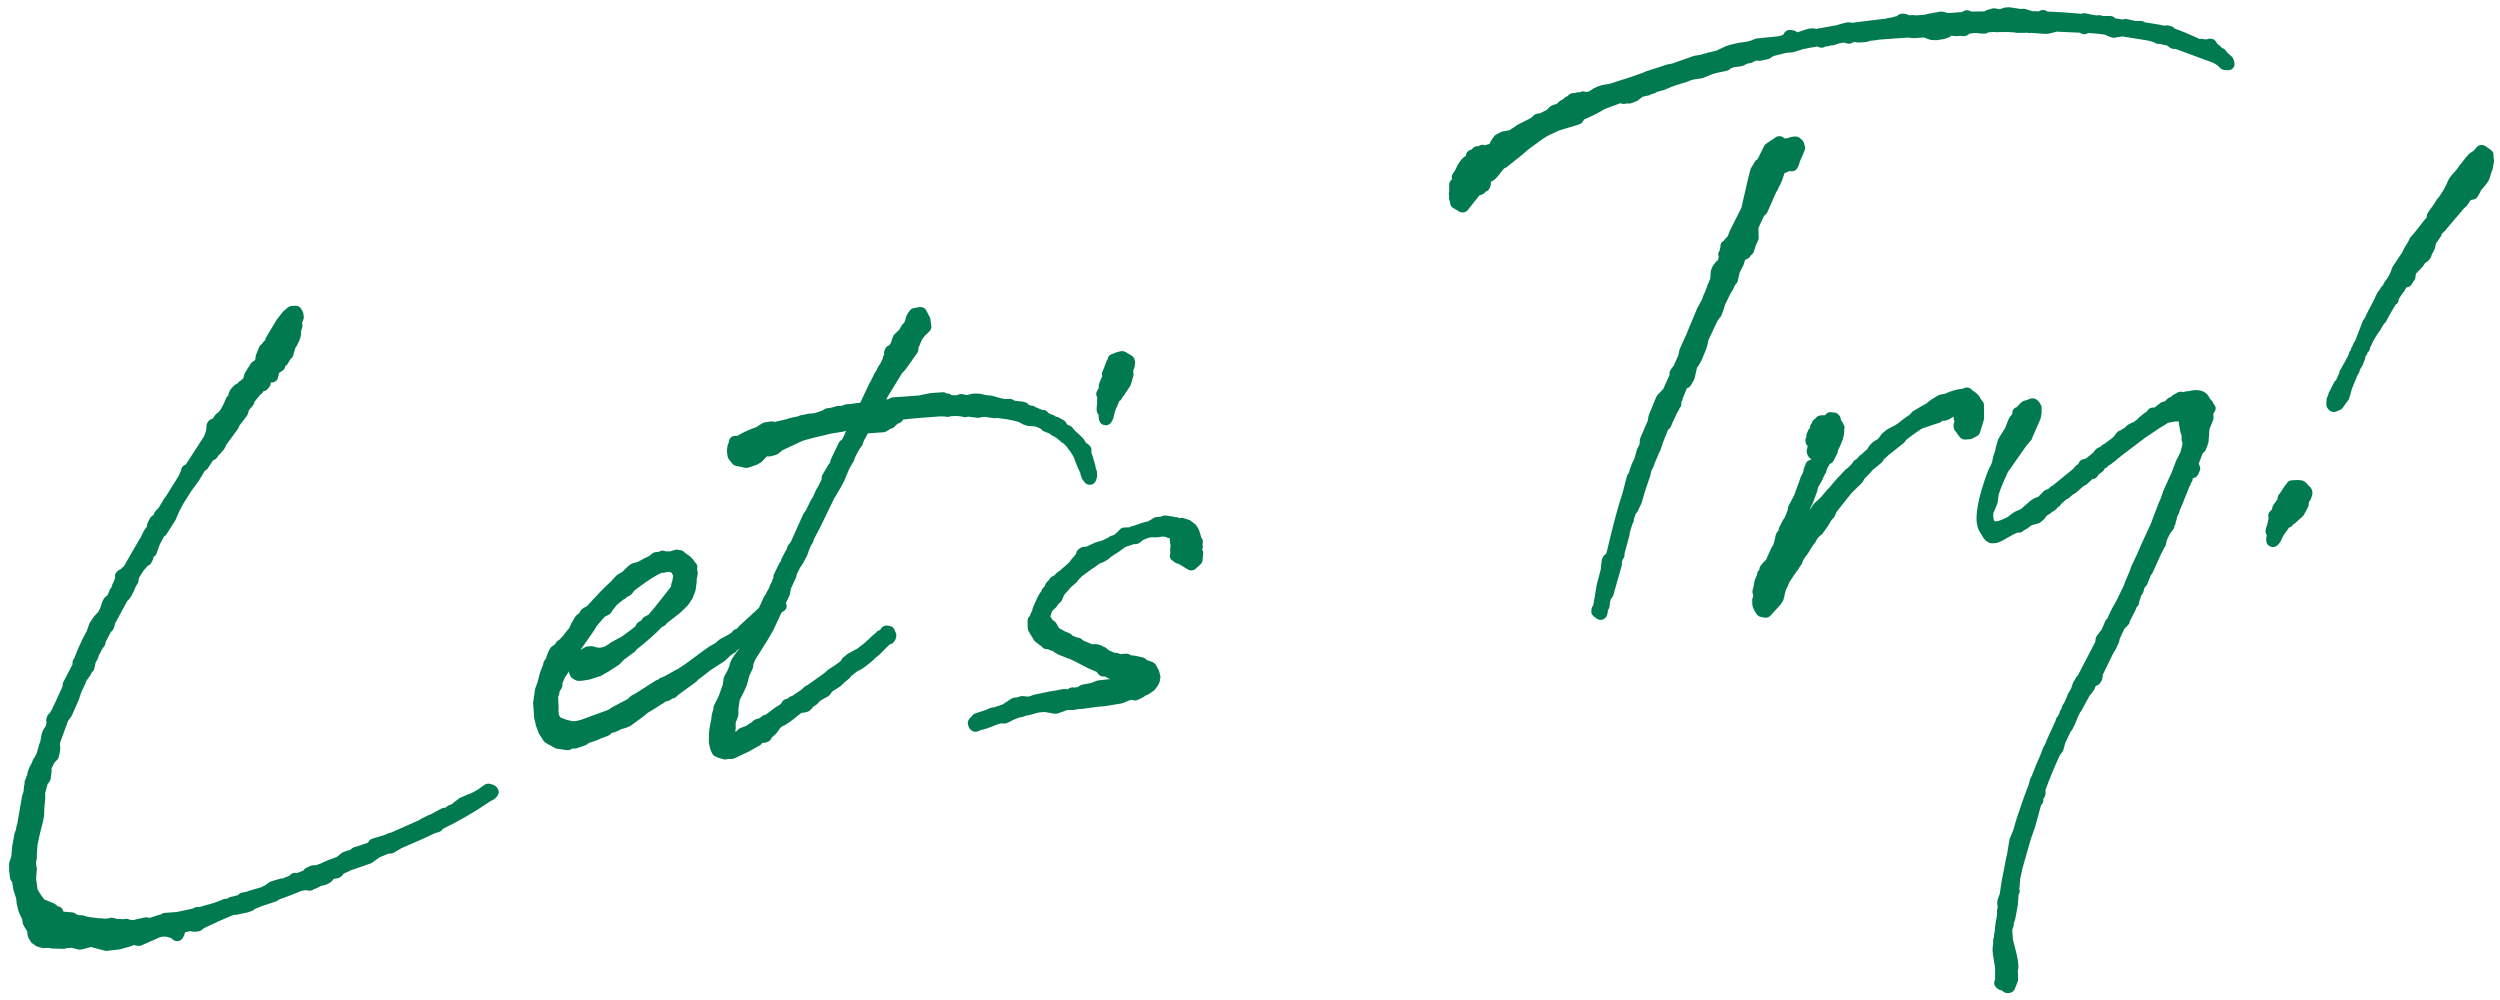
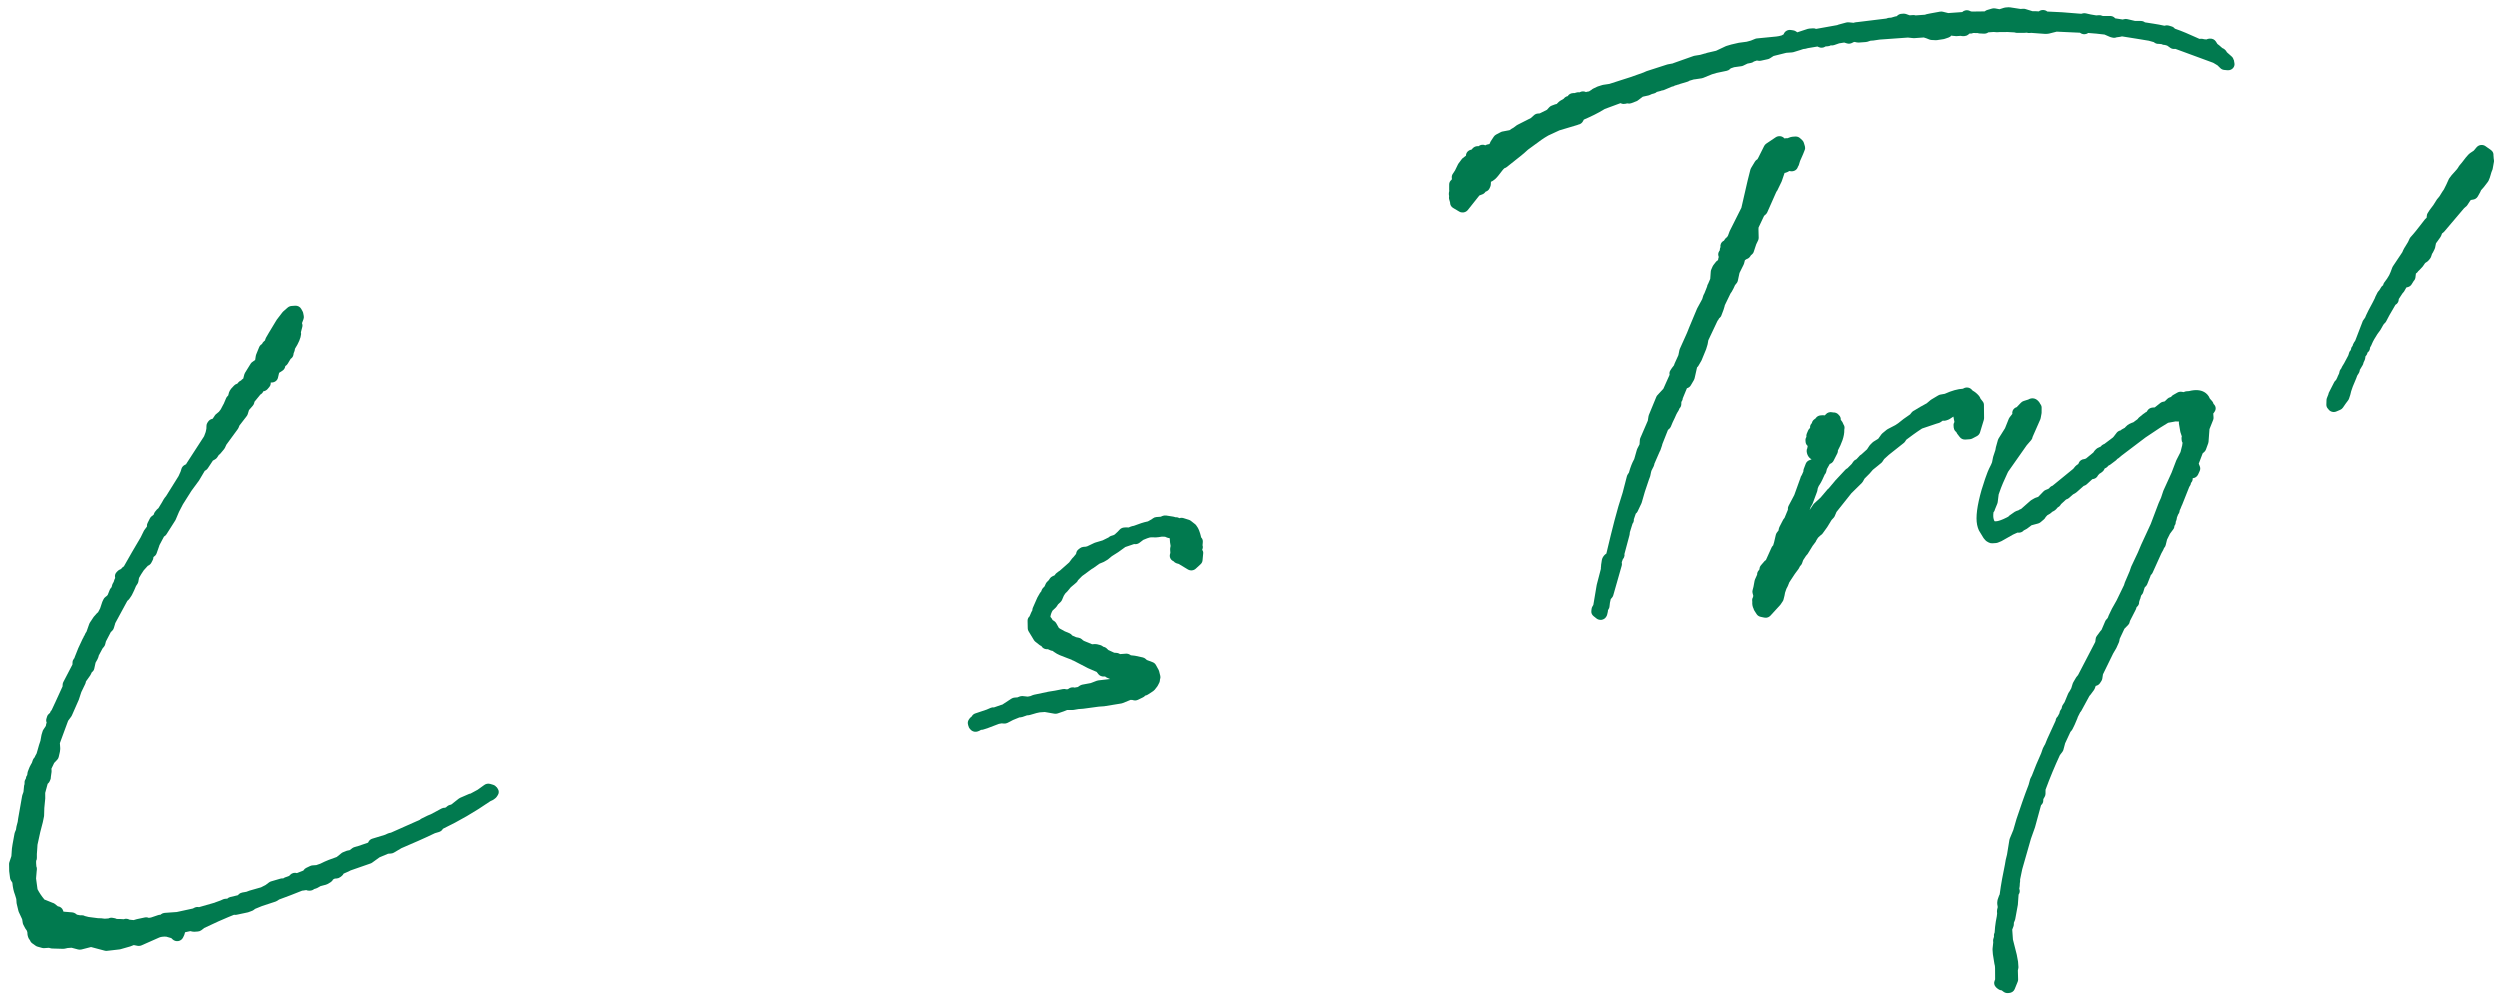
<svg xmlns="http://www.w3.org/2000/svg" width="230" height="92" viewBox="0 0 230 92" fill="none">
  <path d="M45.676 72.424C45.601 72.315 45.49 72.235 45.358 72.197L45.098 72.12C44.91 72.068 44.705 72.104 44.553 72.218L43.942 72.657L43.286 73.012C43.223 73.016 43.166 73.035 43.109 73.061L42.334 73.398C42.289 73.42 42.243 73.445 42.203 73.477L41.509 74.022L41.382 74.052C41.286 74.078 41.199 74.124 41.129 74.188L41.038 74.271L40.996 74.289C40.996 74.289 40.961 74.302 40.946 74.311L40.942 74.311C40.829 74.308 40.717 74.331 40.615 74.386L39.63 74.914L39.379 75.016C39.379 75.016 39.353 75.029 39.341 75.033L38.781 75.308C38.721 75.338 38.669 75.374 38.625 75.422L35.968 76.604C35.751 76.638 35.592 76.719 35.479 76.775C35.46 76.783 35.441 76.792 35.426 76.8L34.249 77.159C34.092 77.207 33.963 77.315 33.895 77.459L33.864 77.524L32.897 77.856C32.87 77.858 32.847 77.867 32.82 77.873L32.605 77.936C32.532 77.956 32.468 77.99 32.408 78.034L32.174 78.212L31.954 78.257C31.916 78.263 31.881 78.277 31.843 78.29L31.562 78.406C31.508 78.428 31.456 78.457 31.411 78.494L30.978 78.843C30.488 79.01 30 79.188 29.479 79.456L29.1 79.589L28.754 79.614C28.676 79.619 28.603 79.639 28.531 79.674L28.179 79.842C28.08 79.889 27.999 79.957 27.942 80.045L27.91 80.092L27.316 80.325C27.104 80.259 26.865 80.316 26.708 80.474L26.599 80.585L26.232 80.717C26.167 80.74 26.111 80.773 26.059 80.814C25.964 80.802 25.871 80.812 25.779 80.841L24.954 81.083C24.881 81.103 24.813 81.137 24.75 81.182L24.445 81.412L24.018 81.633L22.974 81.931C22.974 81.931 22.944 81.941 22.932 81.945L22.665 82.045L22.286 82.112C22.163 82.136 22.053 82.191 21.965 82.278L21.881 82.361L21.192 82.524C21.084 82.55 20.986 82.601 20.909 82.676L20.722 82.689C20.648 82.694 20.575 82.714 20.51 82.744L20.286 82.845L19.817 83.014C19.79 83.023 19.764 83.036 19.741 83.048L18.309 83.458C18.166 83.424 18.015 83.446 17.882 83.511L17.747 83.583L16.262 83.905L15.151 83.984C15.03 83.993 14.92 84.033 14.823 84.106L14.757 84.159C14.682 84.156 14.608 84.169 14.536 84.193L13.893 84.411C13.823 84.416 13.758 84.431 13.688 84.444C13.575 84.393 13.445 84.38 13.314 84.408L12.635 84.552C12.635 84.552 12.604 84.558 12.588 84.562L12.293 84.649C12.174 84.632 12.048 84.615 11.914 84.61C11.755 84.515 11.554 84.5 11.379 84.568C11.174 84.553 10.958 84.539 10.739 84.544C10.681 84.511 10.617 84.49 10.554 84.477L10.371 84.442C10.236 84.415 10.097 84.436 9.979 84.495L9.633 84.52C9.427 84.491 9.218 84.465 9.014 84.473L8.153 84.362L7.822 84.279L7.814 84.28C7.712 84.217 7.593 84.193 7.472 84.201L7.378 84.208L7.08 84.149L6.956 84.055C6.865 83.988 6.761 83.948 6.646 83.938L5.839 83.871L5.799 83.753C5.73 83.549 5.543 83.404 5.318 83.377L5.04 83.154C4.978 83.108 4.905 83.073 4.825 83.053L4.208 82.803C4.208 82.803 4.184 82.794 4.168 82.788L4.091 82.76C3.83 82.449 3.607 82.117 3.451 81.806L3.318 80.818L3.371 80.181L3.392 79.989C3.405 79.892 3.386 79.791 3.345 79.706L3.323 79.4L3.325 79.202C3.377 79.11 3.401 79.006 3.393 78.9C3.378 78.685 3.397 78.457 3.418 78.21C3.43 78.044 3.446 77.882 3.45 77.716L3.707 76.54L3.94 75.644L4.048 75.116C4.054 75.09 4.055 75.06 4.057 75.031L4.078 74.333L4.159 73.496C4.159 73.496 4.161 73.459 4.163 73.44L4.159 72.946L4.385 72.109L4.433 72.065C4.496 72.01 4.542 71.944 4.572 71.872L4.636 71.725C4.67 71.649 4.684 71.567 4.678 71.484L4.743 71.021C4.748 70.984 4.749 70.947 4.746 70.911L4.733 70.718L4.985 70.19L5.262 69.899C5.331 69.828 5.376 69.741 5.401 69.647L5.511 69.167C5.511 69.167 5.52 69.13 5.519 69.111L5.54 68.919C5.546 68.886 5.544 68.853 5.541 68.82L5.511 68.397C5.511 68.397 5.51 68.379 5.509 68.368L6.267 66.313L6.553 65.927C6.578 65.895 6.595 65.861 6.612 65.823L7.236 64.409C7.236 64.409 7.249 64.378 7.256 64.359L7.481 63.673L7.849 62.91C7.87 62.868 7.882 62.823 7.891 62.779L7.908 62.693L8.286 62.161C8.303 62.134 8.321 62.107 8.335 62.08L8.43 61.883C8.43 61.883 8.44 61.86 8.447 61.849C8.559 61.771 8.641 61.655 8.671 61.521L8.792 60.967L8.945 60.696C8.945 60.696 8.962 60.661 8.972 60.642L9.036 60.495C9.053 60.461 9.062 60.42 9.071 60.382L9.082 60.319L9.435 59.657L9.565 59.501C9.619 59.438 9.653 59.366 9.675 59.288L9.745 59.012L10.19 58.159L10.332 58.017C10.398 57.954 10.443 57.873 10.469 57.791L10.586 57.405C10.592 57.383 10.598 57.357 10.601 57.335L11.715 55.28L11.815 55.192C11.851 55.16 11.88 55.125 11.909 55.083L12.107 54.787C12.121 54.767 12.131 54.745 12.142 54.726L12.343 54.312L12.511 53.919L12.649 53.711C12.688 53.65 12.714 53.582 12.729 53.511L12.79 53.17L12.986 52.833L13.222 52.472L13.607 52.045L13.623 52.044C13.752 51.987 13.858 51.892 13.921 51.774L14.048 51.53C14.083 51.465 14.105 51.39 14.107 51.317L14.112 51.269C14.112 51.269 14.144 51.23 14.159 51.211C14.271 51.144 14.358 51.042 14.404 50.918L14.645 50.238C14.655 50.212 14.661 50.182 14.667 50.156L15.088 49.364C15.179 49.317 15.252 49.249 15.309 49.164L16.126 47.879C16.143 47.852 16.154 47.829 16.167 47.799L16.469 47.088L16.831 46.392L17.612 45.156L18.308 44.209C18.308 44.209 18.329 44.178 18.336 44.163L18.836 43.318L18.896 43.284C18.983 43.237 19.06 43.17 19.113 43.089L19.541 42.443C19.555 42.423 19.566 42.404 19.576 42.382L19.783 42.264C19.866 42.218 19.935 42.154 19.985 42.078L20.133 41.851C20.189 41.818 20.241 41.774 20.281 41.723L20.616 41.322C20.649 41.283 20.673 41.245 20.694 41.199L20.829 40.907L21.889 39.458C21.918 39.419 21.942 39.373 21.958 39.328L22.021 39.159L22.702 38.275C22.741 38.224 22.772 38.163 22.791 38.103L22.905 37.729L23.264 37.315C23.322 37.248 23.363 37.169 23.384 37.083L23.411 36.964L23.955 36.298C24.083 36.23 24.177 36.125 24.224 36.001C24.379 35.982 24.518 35.906 24.616 35.793L24.782 35.594C24.858 35.505 24.901 35.395 24.904 35.281L24.91 35.189L24.992 35.191C25.266 35.19 25.516 35.011 25.572 34.754L25.671 34.333L25.692 34.291L25.984 34.105C26.115 34.019 26.207 33.888 26.236 33.739L26.247 33.68C26.337 33.629 26.411 33.558 26.463 33.474L26.74 33.014C26.875 32.928 26.967 32.797 26.992 32.648L27.017 32.503C27.017 32.503 27.016 32.492 27.016 32.489L27.06 32.398C27.081 32.356 27.097 32.307 27.106 32.263L27.14 32.081C27.464 31.581 27.672 31.086 27.699 30.751C27.702 30.692 27.698 30.63 27.682 30.573L27.811 30.076C27.842 29.96 27.83 29.84 27.783 29.73L27.914 29.38C27.954 29.282 27.966 29.178 27.947 29.073L27.892 28.795C27.881 28.744 27.866 28.694 27.839 28.649L27.713 28.419C27.605 28.226 27.385 28.109 27.151 28.126L26.828 28.149C26.695 28.158 26.566 28.212 26.466 28.296L26.057 28.655C26.028 28.679 26.002 28.706 25.981 28.737L25.483 29.384C25.483 29.384 25.458 29.419 25.447 29.435L24.729 30.625L24.471 31.069C24.45 31.103 24.433 31.145 24.421 31.183L24.379 31.321L24.265 31.421C24.191 31.485 24.138 31.562 24.105 31.648L24.086 31.661C23.977 31.723 23.89 31.821 23.844 31.934L23.567 32.614C23.55 32.652 23.541 32.693 23.533 32.737L23.482 33.071C23.482 33.071 23.476 33.1 23.477 33.115L23.213 33.302C23.149 33.347 23.095 33.402 23.056 33.467L22.536 34.307C22.508 34.353 22.485 34.406 22.473 34.458L22.378 34.835L22.34 34.856C22.277 34.893 22.221 34.945 22.179 35.003L22.103 35.041C22.031 35.079 21.965 35.132 21.918 35.194L21.832 35.299L21.801 35.308C21.697 35.338 21.604 35.396 21.531 35.474L21.294 35.726C21.272 35.749 21.255 35.772 21.237 35.799L21.138 35.949C21.106 35.999 21.082 36.052 21.067 36.108L20.993 36.388L20.945 36.432C20.879 36.492 20.829 36.565 20.796 36.648L20.578 37.162L20.567 37.177C20.567 37.177 20.546 37.208 20.539 37.223L20.305 37.669L20.14 37.882L19.877 38.099C19.837 38.134 19.797 38.174 19.768 38.22L19.567 38.524L19.498 38.543C19.355 38.579 19.233 38.669 19.151 38.788L19.084 38.888C19.031 38.969 18.998 39.063 18.997 39.158L18.986 39.445L18.922 39.746L18.774 40.141L17.169 42.619C17.169 42.619 17.144 42.658 17.137 42.676L17.124 42.707L16.98 42.783C16.845 42.855 16.744 42.976 16.699 43.114L16.619 43.373L16.43 43.797L15.274 45.649C15.125 45.814 14.988 46.04 14.903 46.214L14.573 46.755C14.521 46.788 14.473 46.828 14.433 46.874L14.267 47.077C14.213 47.143 14.175 47.219 14.154 47.301L14.142 47.349L13.96 47.487C13.882 47.548 13.821 47.625 13.78 47.712L13.581 48.108C13.532 48.196 13.512 48.296 13.519 48.394L13.522 48.438L13.272 48.778C13.255 48.805 13.237 48.832 13.224 48.862L12.947 49.428C12.409 50.339 11.885 51.23 11.395 52.111C11.327 52.145 11.268 52.194 11.217 52.252L11.134 52.35L11.009 52.406C10.945 52.436 10.885 52.477 10.837 52.525L10.735 52.627C10.607 52.757 10.549 52.934 10.585 53.107L10.598 53.176L10.587 53.191C10.559 53.233 10.535 53.283 10.523 53.331L10.456 53.549L10.399 53.633C10.368 53.683 10.341 53.74 10.325 53.796L10.27 54.016L10.184 54.121C10.148 54.164 10.116 54.214 10.096 54.267L9.913 54.723L9.845 54.809L9.693 54.926C9.622 54.978 9.564 55.049 9.527 55.128L9.431 55.326C9.421 55.348 9.411 55.367 9.405 55.39L9.211 55.975L9.025 56.326C8.984 56.354 8.947 56.386 8.914 56.421L8.646 56.723C8.628 56.742 8.614 56.762 8.599 56.785L8.271 57.281C8.25 57.315 8.229 57.35 8.216 57.387L7.958 58.117L7.866 58.255C7.838 58.297 7.814 58.347 7.802 58.395L7.789 58.436C7.731 58.503 7.69 58.579 7.668 58.665C7.643 58.696 7.622 58.73 7.605 58.768L7.194 59.648C7.184 59.67 7.174 59.693 7.168 59.716L6.875 60.451C6.862 60.481 6.852 60.515 6.847 60.545L6.8 60.599C6.724 60.693 6.681 60.802 6.674 60.92L6.666 61.136L5.825 62.75C5.791 62.815 5.769 62.89 5.766 62.963L5.756 63.151L5.099 64.587L4.752 65.329C4.675 65.401 4.619 65.493 4.595 65.594L4.532 65.642C4.435 65.715 4.367 65.811 4.332 65.924L4.272 66.118C4.237 66.238 4.242 66.362 4.293 66.476C4.273 66.518 4.26 66.559 4.252 66.604L4.218 66.786L3.984 67.139C3.956 67.182 3.932 67.231 3.92 67.28L3.831 67.568C3.824 67.587 3.822 67.605 3.815 67.628L3.72 68.155C3.618 68.43 3.556 68.654 3.497 68.874C3.457 69.02 3.42 69.166 3.368 69.32C3.294 69.439 3.226 69.575 3.175 69.692L3.157 69.709C3.099 69.768 3.053 69.841 3.023 69.92L2.929 70.194C2.908 70.221 2.886 70.252 2.869 70.286L2.742 70.53C2.742 70.53 2.725 70.564 2.718 70.579L2.565 70.967C2.552 71.005 2.54 71.046 2.534 71.083L2.503 71.305C2.438 71.383 2.398 71.478 2.386 71.577L2.375 71.648C2.292 71.752 2.251 71.88 2.26 72.011L2.258 72.147C2.234 72.196 2.222 72.252 2.214 72.308L2.16 72.858L2.058 73.14C2.049 73.166 2.043 73.196 2.037 73.222L1.672 75.296L1.628 75.611L1.529 75.984C1.523 76.01 1.517 76.037 1.511 76.063L1.471 76.329L1.374 76.56C1.357 76.594 1.348 76.635 1.339 76.672L1.153 77.693L1.103 78.026C1.103 78.026 1.101 78.052 1.097 78.064L1.049 78.76L0.862 79.326C0.843 79.382 0.835 79.438 0.835 79.497L0.844 80.112C0.846 80.133 0.847 80.152 0.848 80.174L0.927 80.784C0.936 80.86 0.965 80.935 1.005 80.998L1.137 81.205C1.177 81.656 1.258 82.013 1.381 82.323L1.499 82.707L1.525 83.072C1.527 83.101 1.529 83.126 1.539 83.155L1.695 83.803C1.701 83.836 1.715 83.871 1.729 83.903L2.039 84.57L2.095 84.918C2.103 84.976 2.123 85.03 2.15 85.079L2.317 85.397C2.33 85.418 2.344 85.439 2.357 85.46L2.47 85.621L2.515 85.76L2.531 85.979C2.534 86.023 2.541 86.066 2.556 86.106L2.601 86.245C2.616 86.295 2.643 86.341 2.674 86.387L2.765 86.516C2.8 86.623 2.874 86.721 2.973 86.79L3.278 87.007C3.332 87.047 3.396 87.075 3.46 87.093L3.868 87.207C3.936 87.224 4.007 87.233 4.077 87.228L4.494 87.199C4.494 87.199 4.561 87.209 4.629 87.233C4.694 87.254 4.781 87.266 4.855 87.264L5.808 87.292C5.855 87.292 5.902 87.285 5.948 87.278L6.226 87.218L6.585 87.192L7.187 87.351C7.287 87.377 7.396 87.376 7.5 87.351L8.377 87.127L9.627 87.459C9.695 87.477 9.762 87.483 9.832 87.478C9.839 87.477 9.847 87.477 9.859 87.476L10.978 87.348C11.013 87.346 11.044 87.34 11.078 87.33L11.969 87.076C11.969 87.076 12.003 87.067 12.018 87.058L12.308 86.946L12.646 87.013C12.773 87.037 12.905 87.024 13.023 86.972L14.659 86.247C14.811 86.185 15.04 86.157 15.292 86.172L15.755 86.304L15.886 86.427C16.02 86.553 16.212 86.609 16.405 86.577C16.595 86.545 16.755 86.427 16.837 86.26L16.933 86.063C16.946 86.033 16.959 86.002 16.969 85.969L17.025 85.767L17.507 85.663L17.706 85.707C17.762 85.718 17.821 85.725 17.879 85.721L18.203 85.698C18.323 85.689 18.434 85.648 18.531 85.575L18.739 85.417C18.739 85.417 18.772 85.389 18.791 85.373L20.09 84.768L20.995 84.377L21.531 84.159L21.535 84.159C21.615 84.175 21.697 84.173 21.778 84.156L22.781 83.942C22.812 83.936 22.838 83.927 22.865 83.918L23.182 83.8C23.239 83.778 23.292 83.752 23.336 83.716L23.474 83.614L24.102 83.357L25.353 82.945C25.403 82.927 25.452 82.905 25.497 82.876L25.684 82.753L26.729 82.363L27.803 81.939C27.827 81.937 27.85 81.935 27.873 81.934L28.172 81.887C28.265 81.928 28.368 81.95 28.473 81.942L28.547 81.937C28.684 81.927 28.809 81.874 28.905 81.791L29.066 81.743C29.112 81.728 29.154 81.711 29.195 81.689L29.508 81.513L29.962 81.4C30.02 81.385 30.073 81.363 30.122 81.337L30.4 81.175C30.505 81.112 30.589 81.022 30.636 80.916L30.799 80.831C30.799 80.831 30.818 80.83 30.83 80.829L30.974 80.819C31.095 80.81 31.205 80.769 31.302 80.696L31.439 80.591C31.517 80.534 31.575 80.457 31.612 80.374L32.045 80.185C32.045 80.185 32.071 80.172 32.083 80.168L32.252 80.079L34.09 79.439C34.148 79.42 34.201 79.39 34.245 79.358L34.916 78.874L35.661 78.561C35.661 78.561 35.688 78.552 35.699 78.543L35.968 78.524C36.065 78.517 36.157 78.489 36.236 78.443L36.935 78.03C37.95 77.595 39.002 77.143 40.013 76.653L40.389 76.542C40.55 76.494 40.679 76.385 40.748 76.249C42.243 75.53 43.676 74.699 45.117 73.706L45.314 73.615C45.352 73.597 45.39 73.576 45.427 73.548L45.564 73.443C45.616 73.403 45.664 73.355 45.699 73.301L45.798 73.151C45.918 72.971 45.918 72.747 45.796 72.569L45.673 72.387L45.676 72.424Z" fill="#017A4F" />
-   <path d="M87.453 38.313L87.502 38.291C87.716 38.276 87.958 38.262 88.144 38.279L88.523 38.332L88.579 38.35C88.7 38.393 88.834 38.398 88.96 38.36L89.064 38.33L89.897 38.436C89.981 38.448 90.062 38.442 90.143 38.422L90.335 38.371L90.589 38.353L91.415 38.467C91.51 38.482 91.608 38.475 91.696 38.447C91.826 38.467 91.961 38.483 92.091 38.499C92.506 38.554 92.898 38.607 93.256 38.695L93.739 38.825L94.131 39.043C94.172 39.065 94.212 39.081 94.256 39.092L94.516 39.169C94.56 39.181 94.603 39.189 94.647 39.193L95.241 39.231L95.676 39.405L95.73 39.445C95.751 39.462 95.775 39.475 95.799 39.488C95.865 39.586 95.965 39.663 96.081 39.703L96.516 39.866L96.767 40.042C96.767 40.042 96.8 40.065 96.82 40.075L96.898 40.117C96.926 40.133 96.959 40.146 96.991 40.158C97.061 40.215 97.135 40.254 97.204 40.289C97.208 40.296 97.216 40.3 97.221 40.306L97.683 40.699C97.712 40.722 97.742 40.746 97.778 40.761L97.855 40.804L98.134 41.092C98.162 41.148 98.196 41.193 98.231 41.235L98.489 41.568L98.72 41.948C98.733 41.969 98.746 41.99 98.764 42.01L99.114 42.916C99.114 42.916 99.124 42.941 99.128 42.952L99.387 43.509C99.394 43.603 99.418 43.719 99.47 43.84L99.509 43.954C99.529 44.008 99.552 44.058 99.586 44.103L99.786 44.371C99.915 44.545 100.141 44.631 100.361 44.593C100.586 44.556 100.767 44.403 100.831 44.197L100.92 43.909C100.948 43.815 100.949 43.72 100.927 43.63C100.929 43.549 100.924 43.472 100.918 43.392C100.912 43.301 100.87 43.205 100.817 43.121L100.768 42.831C100.767 42.813 100.762 42.791 100.757 42.773L100.517 41.94C100.517 41.94 100.507 41.904 100.498 41.887L100.407 41.666L100.415 41.394C100.418 41.262 100.369 41.134 100.28 41.034L100.199 40.944C100.135 40.872 100.053 40.816 99.957 40.782L99.659 40.345C99.611 40.272 99.544 40.207 99.466 40.161C99.449 40.14 99.428 40.12 99.407 40.099C99.344 40.042 99.281 39.98 99.218 39.919C99.108 39.813 98.99 39.697 98.857 39.585C98.839 39.55 98.813 39.515 98.783 39.481L98.625 39.301C98.532 39.194 98.402 39.13 98.259 39.111L98.155 39.02L98.074 38.875C98.025 38.783 97.949 38.708 97.855 38.656L97.402 38.406C97.345 38.374 97.285 38.352 97.218 38.343L97.118 38.324L97.015 38.247C96.932 38.183 96.832 38.147 96.729 38.132L96.44 37.984C96.361 37.854 96.228 37.757 96.069 37.721C96.002 37.707 95.935 37.701 95.873 37.709L95.239 37.447C95.131 37.355 94.986 37.307 94.838 37.31C94.781 37.292 94.729 37.274 94.677 37.26L94.551 37.14C94.48 37.072 94.39 37.023 94.291 36.998L94.143 36.961C94.115 36.955 94.087 36.95 94.06 36.944L93.377 36.872L93.181 36.765C93.08 36.71 92.96 36.682 92.843 36.69L92.473 36.717L92.274 36.669C92.226 36.657 92.175 36.65 92.12 36.65L91.293 36.416C91.256 36.404 91.217 36.4 91.177 36.395L90.684 36.346L90.278 36.247C90.242 36.238 90.21 36.233 90.175 36.228L89.848 36.204C89.817 36.203 89.789 36.201 89.758 36.203L89.505 36.221C89.473 36.223 89.442 36.225 89.412 36.235L88.934 36.342L88.548 36.264C88.437 36.239 88.316 36.251 88.209 36.288L88.003 36.365L87.552 36.353C87.439 36.251 87.278 36.189 87.103 36.202L87.099 36.202C86.987 36.118 86.843 36.077 86.695 36.088L85.612 36.165C85.585 36.167 85.557 36.169 85.531 36.178L84.535 36.385L82.154 36.554C82.01 36.565 81.881 36.621 81.786 36.713L81.534 36.756L81.721 36.402L82.99 34.329L83.285 34.019C83.304 33.999 83.322 33.979 83.336 33.956L84.392 32.463C84.449 32.382 84.486 32.284 84.49 32.188L84.501 32.001L84.816 31.257L85.076 30.901L85.516 30.474C85.64 30.355 85.699 30.19 85.679 30.022L85.597 29.365C85.593 29.303 85.569 29.242 85.542 29.189L85.206 28.55C85.093 28.335 84.837 28.21 84.582 28.257L84.079 28.341C83.913 28.367 83.767 28.462 83.678 28.597L83.448 28.943C83.416 28.989 83.393 29.042 83.377 29.095L83.253 29.55L83.239 29.57C83.218 29.604 83.197 29.639 83.184 29.676C83.172 29.684 83.165 29.696 83.154 29.708L83.02 29.86C82.995 29.888 82.974 29.918 82.956 29.949L82.737 30.327L82.315 30.731C82.26 30.783 82.217 30.845 82.191 30.912L82.067 31.203C82.049 31.238 82.041 31.279 82.032 31.316L82.018 31.394L81.906 31.636L81.817 31.767L81.752 31.794C81.608 31.852 81.494 31.962 81.437 32.098L81.373 32.246C81.34 32.322 81.326 32.403 81.332 32.487L81.339 32.582C81.34 32.6 81.341 32.618 81.343 32.636L81.307 32.69C81.251 32.775 81.222 32.872 81.218 32.971L80.969 33.498L80.936 33.53C80.896 33.573 80.86 33.62 80.833 33.673L80.624 34.087L80.479 34.31C80.465 34.33 80.454 34.352 80.444 34.371L80.079 35.123L80.001 35.242C79.987 35.265 79.973 35.288 79.963 35.311L79.14 37.059L78.867 37.078C78.867 37.078 78.828 37.081 78.808 37.082L78.336 37.16L77.896 37.191C77.799 37.198 77.71 37.227 77.628 37.273C77.512 37.296 77.405 37.329 77.305 37.358L77.186 37.345C77.064 37.331 76.94 37.355 76.831 37.41L76.311 37.539L76.144 37.551C76.042 37.558 75.947 37.59 75.864 37.64L75.692 37.748C75.692 37.748 75.665 37.764 75.654 37.773L74.935 38.014L74.834 38.022C74.772 38.026 74.71 38.041 74.657 38.06C74.569 38.041 74.475 38.04 74.386 38.057L73.785 38.188L73.757 38.19C73.648 38.198 73.545 38.234 73.459 38.292L72.711 38.455C72.61 38.462 72.514 38.498 72.432 38.548L71.269 38.818L71.216 38.8C71.12 38.766 71.017 38.755 70.917 38.773L70.344 38.862C70.254 38.876 70.171 38.907 70.096 38.957L69.606 39.285C68.9 39.537 68.315 39.802 67.809 40.109C67.717 40.086 67.615 40.083 67.515 40.108C67.245 40.171 67.062 40.401 67.068 40.657C67.031 40.733 67.001 40.808 66.983 40.883C66.955 40.936 66.936 40.992 66.928 41.051L66.877 41.385C66.869 41.433 66.869 41.484 66.876 41.535L66.945 42.003C66.959 42.093 66.997 42.179 67.053 42.252L67.371 42.654C67.453 42.758 67.576 42.83 67.711 42.861L68.558 43.035C68.665 43.056 68.778 43.048 68.885 43.011L69.592 42.77C69.63 42.757 69.668 42.739 69.702 42.719L69.98 42.556C70.033 42.527 70.077 42.49 70.117 42.447L70.543 41.988L70.774 41.994C70.837 41.997 70.903 41.984 70.964 41.969L71.39 41.843C71.463 41.824 71.527 41.79 71.587 41.745L71.998 41.416L73.688 40.624L73.939 40.522L74.8 40.285L76.502 39.882L77.555 39.715C77.582 39.713 77.605 39.704 77.632 39.698L77.851 39.635C77.851 39.635 77.83 39.673 77.82 39.692L77.724 39.89C77.697 39.943 77.681 40.003 77.674 40.062L77.635 40.12C77.603 40.169 77.576 40.223 77.564 40.282L77.462 40.436L77.335 40.533C77.261 40.586 77.203 40.66 77.166 40.739L76.44 42.257C76.416 42.31 76.397 42.366 76.393 42.421L76.384 42.514L76.311 42.647L76.267 42.691C76.234 42.726 76.202 42.765 76.181 42.803L75.665 43.69C75.613 43.782 75.585 43.886 75.593 43.992L75.599 44.087L75.226 44.839C75.175 44.89 75.132 44.948 75.106 45.016L75.058 45.126C75.041 45.153 75.023 45.183 75.01 45.213C74.903 45.467 74.782 45.75 74.676 45.908L74.608 46.008C74.608 46.008 74.584 46.046 74.573 46.069L74.095 47.041L73.968 47.193C73.936 47.232 73.908 47.274 73.891 47.319L72.756 49.848L72.526 50.147C72.487 50.197 72.46 50.254 72.44 50.314L72.361 50.573L72.357 50.573C72.317 50.616 72.281 50.666 72.254 50.716L71.903 51.404C71.872 51.465 71.854 51.532 71.847 51.599L71.849 51.628C71.789 51.676 71.743 51.738 71.708 51.803L71.202 52.832C71.161 52.915 71.144 53.008 71.151 53.099L71.155 53.158L71.123 53.204C71.066 53.289 71.038 53.386 71.033 53.485L70.967 53.596C70.953 53.615 70.942 53.638 70.932 53.657L70.836 53.851C70.822 53.878 70.812 53.9 70.807 53.93L70.778 54.027C70.772 54.046 70.772 54.05 70.769 54.068C70.76 54.095 70.741 54.114 70.728 54.141C70.693 54.198 70.661 54.255 70.63 54.316L70.62 54.332C70.62 54.332 70.599 54.363 70.592 54.381L70.465 54.629C70.465 54.629 70.451 54.655 70.448 54.666L70.428 54.715L70.402 54.739C70.358 54.783 70.323 54.833 70.295 54.89L69.817 55.928L68.009 57.589C67.957 57.636 67.914 57.691 67.884 57.755L67.743 57.864C67.558 57.903 67.406 58.024 67.33 58.179L66.907 58.451L66.303 58.769C66.273 58.786 66.247 58.803 66.221 58.823L66.013 58.98C65.957 59.025 65.91 59.076 65.871 59.133L65.28 59.465C65.28 59.465 65.246 59.486 65.231 59.494C64.724 59.849 64.348 60.129 63.984 60.404C63.482 60.781 63.047 61.108 62.358 61.55L62.271 61.585C62.248 61.594 62.221 61.607 62.199 61.62L61.088 62.245L60.817 62.345C60.748 62.368 60.688 62.405 60.633 62.453L60.541 62.533C60.46 62.546 60.383 62.577 60.316 62.618L58.349 63.873C58.269 63.893 58.189 63.928 58.122 63.98L57.985 64.085C57.985 64.085 57.951 64.11 57.937 64.126L57.724 64.328L56.433 65.002C56.433 65.002 56.399 65.023 56.38 65.032L55.953 65.311L53.465 66.218L53.015 66.331L52.691 66.354L52.182 66.236C52.017 66.182 51.632 66.052 51.57 66.005C51.553 65.984 51.539 65.963 51.522 65.939C51.5 65.907 51.474 65.872 51.444 65.831C51.402 65.731 51.373 65.44 51.38 65.311C51.392 65.266 51.396 65.218 51.393 65.167L51.348 64.104L51.425 63.919C51.459 63.843 51.473 63.762 51.467 63.678L51.464 63.645L51.657 63.327C51.721 63.231 51.752 63.115 51.743 62.999L51.735 62.886L51.949 62.365L52.246 61.915C52.264 61.892 52.277 61.865 52.287 61.839L52.331 61.74C52.332 61.803 52.34 61.868 52.368 61.928L52.459 62.16C52.507 62.277 52.592 62.378 52.71 62.442L52.938 62.569C53.04 62.624 53.16 62.652 53.281 62.644L53.534 62.626C53.534 62.626 53.569 62.623 53.584 62.622L54.158 62.533C54.189 62.531 54.22 62.522 54.25 62.512L55.208 62.209C55.25 62.195 55.288 62.178 55.325 62.157L56.017 61.76L56.92 61.175C56.957 61.15 56.994 61.122 57.023 61.091L57.428 60.67L58.388 59.967C58.466 59.91 58.528 59.836 58.565 59.757C59.533 58.992 60.266 58.342 60.907 57.677L61.052 57.612C61.135 57.577 61.206 57.52 61.26 57.454L61.386 57.302L62.54 56.406C62.559 56.39 62.577 56.374 62.595 56.358L63.266 55.706C63.295 55.678 63.324 55.643 63.345 55.609L63.673 55.113C63.695 55.082 63.712 55.048 63.725 55.01L63.97 54.377C63.986 54.339 63.995 54.298 64 54.254L64.094 53.54C64.1 53.507 64.101 53.47 64.098 53.437L64.087 53.28L64.101 53.25C64.117 53.209 64.13 53.164 64.138 53.119L64.189 52.786C64.2 52.715 64.195 52.646 64.174 52.578L64.137 52.441L64.133 52.39C64.149 52.334 64.153 52.275 64.148 52.217C64.174 52.025 64.09 51.833 63.929 51.72C63.82 51.504 63.652 51.351 63.485 51.202L63.468 51.181C63.425 51.133 63.375 51.092 63.318 51.06L63.175 50.982C63.124 50.919 63.057 50.866 62.981 50.831C62.972 50.82 62.963 50.806 62.951 50.796C62.836 50.665 62.642 50.591 62.459 50.597C62.298 50.542 62.127 50.558 61.983 50.631C61.906 50.636 61.833 50.66 61.761 50.698L61.719 50.719C61.563 50.716 61.407 50.723 61.25 50.731C61.075 50.637 60.856 50.634 60.675 50.728L60.576 50.779L60.343 50.795C60.214 50.804 60.092 50.853 59.992 50.934L59.748 51.138C59.384 51.303 59.03 51.497 58.688 51.694L58.265 51.804C58.218 51.815 58.176 51.833 58.135 51.854L58.029 51.909C57.988 51.931 57.95 51.955 57.917 51.987L57.678 52.194C57.678 52.194 57.656 52.214 57.644 52.222L57.26 52.605L56.828 52.86C56.783 52.889 56.739 52.921 56.702 52.96L56.363 53.314C56.341 53.338 56.32 53.365 56.302 53.392L56.278 53.43C55.512 54.111 54.796 54.892 54.106 55.648L54.011 55.75L53.643 55.967C53.564 56.013 53.498 56.072 53.452 56.145L53.289 56.392C53.289 56.392 53.268 56.422 53.261 56.441L53.231 56.454C53.167 56.488 53.111 56.532 53.064 56.584L52.93 56.736C52.901 56.767 52.876 56.802 52.859 56.84L52.71 57.114L52.594 57.295C52.576 57.318 52.562 57.345 52.552 57.371L52.367 57.788L52.117 58.08C52.117 58.08 52.099 58.1 52.092 58.111L51.81 58.494C51.78 58.518 51.751 58.546 51.725 58.573L51.508 58.82L51.328 58.935C51.246 58.989 51.181 59.063 51.136 59.147L51.07 59.269L50.805 59.453C50.745 59.493 50.695 59.548 50.652 59.606L50.553 59.756C50.535 59.783 50.518 59.814 50.504 59.844L50.316 60.282C50.306 60.309 50.296 60.335 50.291 60.361L50.232 60.585L50.106 60.745C50.052 60.811 50.019 60.886 50.001 60.968L49.939 61.255L49.932 61.266C49.911 61.301 49.89 61.335 49.877 61.373L49.692 61.859C49.692 61.859 49.679 61.893 49.676 61.911L49.455 62.755L49.252 63.312C49.238 63.346 49.229 63.383 49.224 63.42L49.054 64.612C49.049 64.649 49.048 64.686 49.05 64.722L49.074 65.05C49.076 65.083 49.078 65.112 49.089 65.145C49.083 65.174 49.085 65.207 49.087 65.24L49.144 66.038C49.146 66.068 49.148 66.093 49.158 66.122L49.314 66.77C49.316 66.792 49.325 66.814 49.334 66.831L49.557 67.431C49.571 67.466 49.585 67.499 49.607 67.534L50.016 68.164C50.065 68.241 50.136 68.306 50.218 68.351L51.05 68.812C51.115 68.848 51.183 68.872 51.258 68.882L52.14 69.009C52.184 69.017 52.231 69.017 52.274 69.014C52.364 69.008 52.456 68.983 52.535 68.937L52.678 68.857C52.798 68.889 52.923 68.884 53.041 68.846L53.749 68.605C53.783 68.595 53.813 68.579 53.843 68.562L53.889 68.547C54 68.51 54.101 68.441 54.169 68.352C54.61 68.225 55.026 68.067 55.378 67.892C55.416 67.885 55.459 67.875 55.493 67.862L55.954 67.686C56.046 67.65 56.124 67.597 56.186 67.526L56.273 67.429L56.485 67.384C56.531 67.374 56.581 67.359 56.623 67.338L57.18 67.078L57.563 66.966C57.583 66.961 57.602 66.953 57.621 66.948L57.903 66.832C57.948 66.814 57.993 66.789 58.034 66.761L59.125 65.961L59.606 65.571C60.019 65.326 60.444 65.076 60.866 64.785C60.919 64.767 60.972 64.737 61.017 64.701L61.206 64.559L61.525 64.467C61.617 64.439 61.703 64.392 61.769 64.325L61.828 64.27C61.996 64.265 62.151 64.192 62.256 64.071L62.35 63.965L64.025 62.742C64.081 62.702 64.129 62.654 64.164 62.597L64.2 62.547C64.465 62.367 64.721 62.165 64.972 61.964C65.099 61.864 65.228 61.759 65.354 61.662L66.654 60.826C66.687 60.805 66.717 60.781 66.742 60.753L67.193 60.318L67.446 60.124L67.514 60.097C67.647 60.044 67.758 59.944 67.816 59.819L68.027 59.661L67.573 60.262C67.533 60.312 67.502 60.369 67.483 60.429L67.386 60.546C67.353 60.589 67.325 60.631 67.301 60.681L67.177 60.971C67.167 60.998 67.157 61.024 67.151 61.05L67.075 61.349L66.913 61.723L66.719 62.071L66.623 62.268C66.603 62.31 66.587 62.358 66.578 62.403L66.486 63.029L66.452 63.105C66.452 63.105 66.442 63.127 66.439 63.139L66.146 63.98L65.958 64.367L65.759 64.763C65.759 64.763 65.742 64.793 65.735 64.808L65.671 64.956C65.638 65.031 65.624 65.113 65.63 65.197L65.635 65.263C65.621 65.289 65.611 65.316 65.601 65.346L65.512 65.634C65.506 65.66 65.5 65.683 65.494 65.712L65.444 66.046C65.438 66.083 65.437 66.119 65.44 66.156L65.441 66.171C65.302 66.752 65.231 67.234 65.22 67.634C65.221 67.648 65.222 67.666 65.223 67.681C65.227 67.736 65.225 67.817 65.219 67.897C65.211 68.114 65.204 68.342 65.252 68.522L65.356 68.939C65.362 68.972 65.376 69.004 65.39 69.036L65.52 69.313C65.575 69.43 65.672 69.522 65.789 69.579L66.053 69.703C66.089 69.719 66.126 69.735 66.165 69.743L66.549 69.847C66.689 69.889 66.837 69.878 66.97 69.821L67.284 69.828C67.303 69.827 67.326 69.825 67.346 69.824C67.424 69.818 67.497 69.798 67.565 69.768L68.865 69.155C68.865 69.155 68.887 69.142 68.899 69.138L69.878 68.595C69.961 68.549 70.031 68.485 70.08 68.409L70.119 68.351L70.326 68.336C70.392 68.331 70.454 68.316 70.515 68.293L70.655 68.236C70.826 68.165 70.954 68.024 70.996 67.856C71.008 67.848 71.019 67.84 71.03 67.828L71.372 67.521C71.401 67.493 71.427 67.466 71.452 67.431L71.797 66.952L72.005 66.794C72.079 66.778 72.151 66.751 72.215 66.706L72.701 66.389C72.701 66.389 72.723 66.373 72.735 66.365L73.743 65.575L73.751 65.574C73.822 65.584 73.897 65.579 73.966 65.563L74.251 65.495C74.362 65.469 74.46 65.414 74.537 65.335L74.639 65.233C74.639 65.233 74.661 65.213 74.668 65.201L74.867 64.971L74.887 64.969C74.967 64.938 75.038 64.896 75.097 64.841L75.266 64.686C75.288 64.666 75.31 64.642 75.328 64.619L75.432 64.487C75.463 64.474 75.489 64.461 75.519 64.444L75.849 64.241L76.144 64.088C76.223 64.046 76.29 63.99 76.343 63.92L76.576 63.607L77.25 63.181C77.28 63.161 77.31 63.141 77.335 63.117L77.754 62.728L78.132 62.419C78.176 62.383 78.212 62.34 78.244 62.293L78.301 62.209L78.883 61.749L79.178 61.608C79.209 61.594 79.235 61.578 79.261 61.558L79.641 61.296C79.641 61.296 79.664 61.28 79.675 61.272L80.19 60.858C80.19 60.858 80.216 60.837 80.227 60.825L80.575 60.493L80.824 60.303C80.846 60.287 80.865 60.271 80.883 60.251L81.797 59.336C81.797 59.336 81.826 59.308 81.837 59.293L81.894 59.278C82.044 59.241 82.171 59.155 82.253 59.032L82.352 58.882C82.39 58.821 82.421 58.753 82.431 58.682L82.456 58.538C82.476 58.434 82.461 58.325 82.415 58.225L82.296 57.937C82.229 57.759 82.063 57.628 81.864 57.59L81.681 57.556C81.439 57.511 81.192 57.613 81.065 57.809L80.951 57.971L80.913 57.981C80.786 58.019 80.682 58.089 80.61 58.185C80.603 58.19 80.596 58.197 80.588 58.205L80.109 58.617C80.09 58.633 80.072 58.653 80.054 58.672L79.942 58.801L79.894 58.845C79.792 58.896 79.707 58.975 79.651 59.067L78.902 59.656L78.05 60.116C78.012 60.137 77.978 60.158 77.945 60.186L77.568 60.495C77.512 60.543 77.465 60.597 77.43 60.658L77.351 60.807L76.857 61.179L76.213 61.595C76.187 61.612 76.165 61.632 76.142 61.652L75.826 61.938L74.287 63.033L74.211 63.065C74.146 63.091 74.086 63.128 74.034 63.172L73.722 63.455L72.881 64.028C72.742 64.052 72.614 64.124 72.524 64.229C72.516 64.233 72.505 64.238 72.497 64.242L72.399 64.293C72.174 64.316 71.984 64.458 71.908 64.658L71.898 64.684C71.865 64.716 71.836 64.747 71.807 64.782L71.309 65.104C71.309 65.104 71.283 65.12 71.272 65.128L70.451 65.751C70.314 65.761 70.185 65.814 70.09 65.905L69.976 66.008L69.794 66.102L69.583 66.154C69.471 66.18 69.373 66.235 69.296 66.313L69.147 66.463L68.936 66.585C68.936 66.585 68.913 66.597 68.902 66.605L68.648 66.777L68.111 66.984C67.978 67.038 67.867 67.13 67.805 67.251L67.629 67.315L67.673 67.111C67.682 67.073 67.684 67.037 67.685 67L67.68 66.487L67.888 65.952C67.908 65.903 67.917 65.855 67.921 65.807L67.939 65.567C67.941 65.541 67.943 65.516 67.942 65.49L67.925 65.264L68.052 64.401L68.471 63.573L68.69 63.084C68.704 63.058 68.71 63.032 68.72 63.002L68.935 62.18L69.23 61.54C69.251 61.494 69.267 61.446 69.275 61.397L69.314 61.12L69.459 60.732L70.612 58.891L71.128 58.004C71.128 58.004 71.146 57.973 71.152 57.958L71.903 56.351C71.903 56.351 71.922 56.342 71.93 56.334L72.102 56.227C72.323 56.09 72.423 55.834 72.343 55.601L72.304 55.483L72.633 54.778C72.654 54.736 72.666 54.695 72.675 54.651L72.768 54.142L73.212 53.176C73.226 53.146 73.235 53.116 73.245 53.086L73.315 52.802L73.384 52.669C73.398 52.65 73.408 52.627 73.418 52.608L73.592 52.247L73.854 51.851L74.218 51.191C74.228 51.172 74.239 51.15 74.245 51.127L74.448 50.57L74.616 50.177L74.754 49.97C74.782 49.927 74.806 49.878 74.818 49.829L74.891 49.586L75.511 48.399L76.733 45.878L77.356 44.83L77.642 44.289C77.642 44.289 77.66 44.259 77.666 44.243L78.118 43.156L78.553 42.399C78.585 42.346 78.604 42.289 78.615 42.23L78.629 42.152C78.766 41.864 78.925 41.574 79.102 41.257L79.275 41.043C79.318 40.989 79.349 40.928 79.372 40.864L79.448 40.61C79.519 40.454 79.61 40.301 79.7 40.141C79.749 40.053 79.801 39.962 79.849 39.87L81.279 39.768C81.376 39.761 81.476 39.728 81.559 39.679L81.956 39.434C82.138 39.407 82.292 39.304 82.379 39.158C82.379 39.158 82.387 39.154 82.39 39.15L82.623 38.958C82.836 38.924 83.006 38.784 83.08 38.603L83.122 38.593C84.249 38.468 85.402 38.386 86.516 38.307C86.579 38.302 86.638 38.309 86.705 38.312C86.787 38.317 86.87 38.318 86.96 38.319C87.101 38.371 87.261 38.367 87.398 38.31L87.453 38.313ZM55.64 56.741L55.991 56.558C56.09 56.511 56.171 56.443 56.227 56.354L56.443 56.031L56.757 55.646L57.341 55.165C57.46 55.127 57.56 55.054 57.632 54.957L57.707 54.919C57.741 54.902 57.775 54.877 57.808 54.853C57.919 54.819 58.025 54.757 58.1 54.663L58.266 54.461C58.266 54.461 58.291 54.43 58.302 54.411L58.347 54.342L58.931 53.908C59.441 53.535 60.197 52.986 60.897 52.691C60.984 52.703 61.07 52.7 61.154 52.679L61.347 52.629L61.577 52.613L61.774 52.687L61.847 52.788L61.933 52.998L61.849 53.465L61.808 53.556C61.792 53.598 61.779 53.643 61.77 53.687L61.733 53.935L61.672 54.057L60.221 55.898L59.783 56.401C59.783 56.401 59.754 56.44 59.74 56.459L59.691 56.536L59.302 56.74C59.169 56.808 59.068 56.925 59.023 57.064L58.76 57.218C58.67 57.272 58.597 57.347 58.548 57.435L58.441 57.633L58.104 57.906L57.207 58.564L56.23 59.088C56.162 59.122 56.107 59.17 56.06 59.228C56.041 59.237 56.022 59.245 56.004 59.258L55.617 59.487L55.329 59.57L55.025 59.591L54.59 59.472C54.518 59.452 54.443 59.442 54.368 59.448L54.08 59.468C53.983 59.475 53.891 59.504 53.808 59.554L53.403 59.795L54.689 57.952C54.689 57.952 54.714 57.913 54.724 57.894L54.855 57.65C54.938 57.553 55.018 57.459 55.093 57.362C55.277 57.14 55.45 56.934 55.629 56.749L55.64 56.741Z" fill="#017A4F" />
  <path d="M110.487 49.354C110.438 49.163 110.39 48.983 110.309 48.78L110.222 48.596C110.208 48.571 110.195 48.547 110.181 48.525L110.059 48.344C110.028 48.298 109.99 48.253 109.944 48.22L109.558 47.917C109.504 47.874 109.439 47.842 109.371 47.821L108.887 47.669C108.763 47.63 108.633 47.628 108.511 47.67L108.495 47.671C108.393 47.605 108.269 47.577 108.145 47.586L107.993 47.542C107.969 47.536 107.941 47.527 107.913 47.526L107.287 47.427C107.169 47.41 107.045 47.426 106.934 47.474L106.79 47.539L106.397 47.568C106.276 47.576 106.165 47.617 106.069 47.69L105.961 47.771L105.611 47.968C105.186 48.053 104.801 48.194 104.515 48.303L104.392 48.348C104.37 48.357 104.335 48.363 104.312 48.376C104.258 48.38 104.208 48.391 104.158 48.405L103.982 48.465C103.94 48.479 103.898 48.501 103.857 48.522L103.845 48.53L103.637 48.519C103.614 48.521 103.59 48.519 103.563 48.521L103.419 48.531C103.263 48.542 103.119 48.611 103.017 48.721L102.82 48.929C102.75 48.982 102.695 49.041 102.651 49.084C102.567 49.171 102.513 49.226 102.278 49.283C102.166 49.309 102.068 49.364 101.992 49.443L101.439 49.717L100.776 49.914C100.741 49.924 100.707 49.937 100.677 49.95L100.025 50.261L99.887 50.296L99.692 50.31C99.571 50.319 99.461 50.36 99.364 50.432L99.227 50.538C99.123 50.618 99.048 50.73 99.022 50.852L98.998 50.961L98.757 51.256L98.676 51.335C98.658 51.355 98.64 51.374 98.622 51.398L98.361 51.746L97.503 52.504C97.469 52.521 97.439 52.541 97.409 52.562L97.201 52.719C97.13 52.772 97.073 52.842 97.035 52.922L96.823 53.021C96.724 53.068 96.643 53.136 96.587 53.225L96.488 53.375L96.323 53.54C96.276 53.588 96.24 53.642 96.213 53.698L96.098 53.952L95.967 54.086C95.908 54.145 95.866 54.214 95.836 54.29L95.794 54.41C95.75 54.45 95.714 54.496 95.682 54.546L95.456 54.94C95.456 54.94 95.439 54.974 95.428 54.993L95.021 55.92C94.987 55.995 94.973 56.073 94.978 56.15C94.971 56.161 94.964 56.173 94.957 56.184C94.909 56.276 94.846 56.383 94.801 56.514C94.77 56.575 94.747 56.639 94.72 56.703C94.602 56.807 94.534 56.955 94.538 57.112L94.553 57.818C94.555 57.91 94.581 57.999 94.63 58.077L95.123 58.892C95.158 58.948 95.201 58.996 95.255 59.04L95.64 59.342C95.69 59.383 95.747 59.411 95.808 59.433C95.875 59.56 95.996 59.658 96.14 59.702C96.224 59.729 96.315 59.737 96.404 59.724L96.626 59.825C96.671 59.844 96.719 59.859 96.767 59.87L96.854 59.886L96.858 59.886C96.904 59.934 96.954 59.974 97.015 60.006C97.276 60.204 97.662 60.349 98.173 60.539C98.302 60.589 98.435 60.638 98.576 60.69C98.634 60.734 98.703 60.766 98.774 60.786L100.047 61.447C100.047 61.447 100.08 61.462 100.096 61.472L100.896 61.818L101.047 62.017C101.164 62.169 101.362 62.254 101.564 62.24L101.666 62.233C101.712 62.277 101.769 62.313 101.83 62.342L102.129 62.471L101.053 62.595C100.999 62.599 100.949 62.614 100.899 62.632L100.35 62.843L99.581 62.986C99.496 63.003 99.42 63.034 99.349 63.079L99.162 63.206C99.089 63.219 99.019 63.231 98.95 63.243C98.922 63.245 98.899 63.254 98.872 63.26C98.701 63.21 98.51 63.234 98.357 63.333L98.249 63.407L98.104 63.417C98.004 63.384 97.894 63.377 97.786 63.396L97.056 63.54L96.517 63.626C96.517 63.626 96.49 63.627 96.479 63.632L95.136 63.915C95.097 63.921 95.059 63.935 95.021 63.949L94.797 64.041L94.553 64.088L94.096 64.04C93.993 64.029 93.892 64.044 93.797 64.083L93.607 64.159L93.346 64.178C93.24 64.185 93.137 64.218 93.051 64.276L92.209 64.827C92.174 64.829 92.144 64.842 92.109 64.852L91.456 65.078C91.345 65.064 91.237 65.079 91.134 65.127L90.769 65.285L89.729 65.634C89.603 65.676 89.495 65.757 89.428 65.864L89.382 65.933L89.323 65.978C89.271 66.018 89.227 66.065 89.192 66.115L89.124 66.216C89.036 66.35 89.016 66.505 89.058 66.653C89.061 66.7 89.076 66.743 89.095 66.786C89.113 66.88 89.155 66.968 89.219 67.041L89.299 67.13C89.423 67.268 89.608 67.335 89.791 67.322C89.853 67.318 89.919 67.302 89.98 67.28L90.12 67.222C90.17 67.204 90.211 67.179 90.252 67.147L90.268 67.145C90.335 67.148 90.4 67.136 90.465 67.117L90.856 66.994C90.891 66.984 90.925 66.97 90.959 66.953L91.897 66.597L92.156 66.549L92.361 66.568C92.479 66.578 92.599 66.554 92.701 66.499L93.199 66.24L93.789 66L93.906 65.992C93.964 65.988 94.018 65.977 94.072 65.958L94.488 65.811L94.621 65.802C94.663 65.799 94.71 65.792 94.752 65.778L95.366 65.599L95.659 65.537L96.119 65.504L96.999 65.658C97.102 65.676 97.207 65.669 97.307 65.636L97.873 65.442L98.181 65.317L98.675 65.319C98.71 65.316 98.749 65.313 98.784 65.311L99.221 65.236L99.622 65.207C99.622 65.207 99.649 65.205 99.661 65.204L101.081 65.012L101.529 64.98C101.529 64.98 101.564 64.977 101.583 64.976L103.163 64.72C103.209 64.713 103.255 64.699 103.297 64.681L104.016 64.388L104.189 64.398L104.217 64.407C104.374 64.462 104.546 64.453 104.697 64.38L105.155 64.157C105.216 64.127 105.268 64.09 105.315 64.043L105.363 63.995C105.448 63.982 105.532 63.95 105.607 63.901L106.093 63.584C106.146 63.548 106.193 63.504 106.233 63.457L106.466 63.158C106.488 63.131 106.506 63.104 106.519 63.074L106.646 62.827C106.677 62.77 106.697 62.709 106.704 62.647L106.721 62.502L106.737 62.45C106.766 62.36 106.767 62.265 106.745 62.175L106.641 61.757C106.63 61.714 106.615 61.671 106.592 61.629L106.34 61.174C106.277 61.057 106.169 60.97 106.04 60.92L105.509 60.72L105.396 60.618C105.321 60.55 105.227 60.502 105.124 60.48L104.46 60.337C104.46 60.337 104.42 60.329 104.4 60.326L104.037 60.286L103.967 60.24C103.856 60.167 103.721 60.129 103.584 60.139L103.047 60.177L102.977 60.138C102.9 60.096 102.816 60.069 102.725 60.065L102.509 60.051L101.97 59.803L101.853 59.691C101.763 59.591 101.641 59.526 101.51 59.503L101.416 59.436C101.358 59.396 101.289 59.365 101.217 59.344L100.922 59.27C100.858 59.256 100.791 59.25 100.729 59.254L100.476 59.272L99.741 58.969C99.708 58.946 99.675 58.923 99.635 58.907L99.535 58.815C99.459 58.748 99.366 58.699 99.262 58.677L98.992 58.62L98.644 58.465C98.583 58.377 98.496 58.303 98.391 58.259L97.955 58.078C97.873 58.025 97.783 57.98 97.694 57.932C97.596 57.88 97.503 57.832 97.42 57.772L97.169 57.328C97.124 57.25 97.061 57.185 96.983 57.136L96.839 57.043L96.781 56.938C96.768 56.917 96.754 56.895 96.741 56.874C96.707 56.829 96.673 56.791 96.639 56.754C96.657 56.573 96.715 56.393 96.829 56.183L97.141 55.886C97.17 55.858 97.199 55.823 97.22 55.789L97.347 55.596L97.571 55.386C97.63 55.334 97.672 55.269 97.703 55.201L97.871 54.808L98.008 54.596L98.195 54.411L98.512 54.029L99.018 53.601C99.092 53.541 99.145 53.464 99.178 53.377L99.558 52.995L100.433 52.353L100.587 52.262C100.587 52.262 100.613 52.245 100.624 52.237L101.153 51.859L101.511 51.712C101.538 51.703 101.564 51.69 101.587 51.674L101.865 51.511C101.891 51.495 101.921 51.478 101.943 51.458L102.291 51.169L102.879 50.797L103.531 50.326L104.338 50.052C104.509 50.088 104.69 50.045 104.827 49.94L105.184 49.669C105.765 49.419 105.86 49.427 105.997 49.436C106.218 49.449 106.449 49.455 106.89 49.372L107.184 49.38L107.381 49.462C107.446 49.486 107.518 49.503 107.588 49.505C107.597 49.523 107.606 49.537 107.619 49.551L107.64 49.85C107.64 49.85 107.642 49.879 107.643 49.894L107.695 50.227L107.658 50.428C107.649 50.468 107.648 50.513 107.651 50.556L107.673 50.855L107.633 51.019C107.595 51.187 107.642 51.363 107.761 51.494C107.817 51.556 107.887 51.602 107.963 51.633C108.036 51.723 108.139 51.793 108.255 51.829L108.443 51.881L109.278 52.386C109.507 52.527 109.811 52.502 110.009 52.319L110.461 51.902C110.56 51.811 110.618 51.69 110.633 51.56L110.695 50.896C110.706 50.782 110.667 50.671 110.601 50.573L110.618 50.535C110.669 50.418 110.675 50.289 110.635 50.168L110.634 50.153C110.633 50.131 110.639 50.112 110.641 50.09L110.66 49.855C110.672 49.7 110.615 49.55 110.505 49.44C110.495 49.408 110.488 49.372 110.478 49.34L110.487 49.354Z" fill="#017A4F" />
  <path d="M205.486 5.499C205.466 5.383 205.404 5.277 205.312 5.196L204.873 4.806C204.809 4.675 204.698 4.547 204.547 4.463C204.519 4.446 204.486 4.434 204.454 4.422L204.187 4.188C204.187 4.188 204.166 4.171 204.154 4.161L204.004 4.047L203.855 3.812C203.74 3.637 203.534 3.538 203.315 3.554L203.241 3.559C203.156 3.565 203.075 3.589 202.999 3.628L202.988 3.628L202.783 3.61L202.675 3.585C202.612 3.571 202.549 3.564 202.482 3.569L202.35 3.579L202.075 3.455C201.427 3.164 200.76 2.864 200.086 2.637C200.012 2.54 199.909 2.466 199.785 2.431L199.525 2.354C199.413 2.322 199.292 2.32 199.177 2.354L199.127 2.368C198.792 2.286 198.451 2.233 198.142 2.182L197.334 2.056C197.231 1.976 197.102 1.93 196.965 1.929L196.413 1.924L195.716 1.761C195.616 1.735 195.51 1.739 195.41 1.765L195.287 1.795L194.598 1.687L194.577 1.663C194.458 1.528 194.276 1.457 194.085 1.471L193.482 1.47L193.427 1.463C193.329 1.411 193.218 1.39 193.101 1.398L192.852 1.416L192.349 1.331L191.903 1.23C191.795 1.205 191.686 1.206 191.578 1.239L191.475 1.268L189.706 1.127L188.351 1.062C188.142 0.879 187.785 0.875 187.57 1.048C187.381 1.032 187.189 1.024 186.99 1.031L186.353 0.835C186.281 0.81 186.202 0.801 186.124 0.807L185.89 0.824L184.928 0.676C184.876 0.665 184.821 0.665 184.771 0.669L184.517 0.687C184.467 0.691 184.421 0.701 184.371 0.716L183.953 0.848L183.556 0.774C183.461 0.755 183.36 0.762 183.268 0.787L182.842 0.913C182.784 0.928 182.727 0.954 182.679 0.987L182.585 1.048L181.404 1.063C181.359 1.044 181.311 1.033 181.26 1.025C181.133 0.95 180.974 0.921 180.824 0.954C180.708 0.977 180.602 1.032 180.522 1.111L179.24 1.202L178.742 1.08C178.654 1.057 178.56 1.057 178.467 1.074L177.605 1.231L177.246 1.304C177.192 1.315 177.143 1.333 177.093 1.355L176.236 1.416L176.184 1.402C176.12 1.388 176.057 1.382 175.991 1.386L175.687 1.408L175.362 1.292C175.281 1.265 175.198 1.252 175.113 1.258L174.933 1.271C174.801 1.281 174.675 1.333 174.58 1.417L174.491 1.493L174.479 1.494C174.436 1.497 174.39 1.504 174.348 1.518L173.983 1.625L173.796 1.638C173.73 1.643 173.669 1.658 173.608 1.681L173.543 1.707L170.884 2.032L170.81 2.038C170.697 2.046 170.608 2.07 170.528 2.098L170.082 2.053C170.003 2.044 169.922 2.053 169.845 2.074L169.149 2.262C169.103 2.273 169.061 2.291 169.02 2.312L167.079 2.659C166.99 2.618 166.887 2.6 166.785 2.607L166.462 2.63C166.407 2.634 166.357 2.645 166.307 2.659L165.351 2.973C165.351 2.973 165.351 2.973 165.347 2.973L165.235 2.893C165.157 2.84 165.069 2.806 164.973 2.791L164.752 2.759C164.594 2.737 164.432 2.774 164.305 2.868C164.205 2.941 164.13 3.042 164.095 3.158L163.914 3.258C163.765 3.302 163.572 3.349 163.428 3.359L161.643 3.534C161.584 3.538 161.527 3.553 161.47 3.576L161.082 3.735L160.694 3.84L159.98 3.935C159.98 3.935 159.941 3.937 159.926 3.946L159.282 4.094L158.857 4.22C158.826 4.229 158.795 4.239 158.769 4.252L157.878 4.671L157.05 4.862C157.004 4.872 156.954 4.891 156.913 4.912C156.874 4.915 156.839 4.924 156.805 4.934L156.417 5.046L155.917 5.126C155.879 5.128 155.844 5.142 155.81 5.152L153.969 5.803C153.942 5.812 153.915 5.825 153.889 5.838L153.464 5.916C153.432 5.918 153.402 5.928 153.375 5.937L151.492 6.544C151.469 6.553 151.446 6.558 151.427 6.571L151.203 6.671L150.714 6.845C150.287 7.011 149.793 7.167 149.219 7.347C148.855 7.461 148.468 7.584 148.063 7.719L147.505 7.803C147.474 7.805 147.439 7.815 147.408 7.825L147.018 7.948C146.991 7.957 146.964 7.966 146.938 7.979L146.585 8.147C146.525 8.177 146.469 8.214 146.421 8.261L146.182 8.414L146.139 8.417C146.096 8.42 146.049 8.427 146.007 8.441L145.907 8.47C145.737 8.383 145.526 8.387 145.352 8.477L145.318 8.494C145.219 8.475 145.117 8.483 145.022 8.515L144.865 8.563C144.833 8.561 144.802 8.56 144.771 8.562L144.697 8.567C144.494 8.582 144.325 8.689 144.231 8.843C144.076 8.876 143.946 8.965 143.864 9.081L143.526 9.281C143.484 9.306 143.444 9.338 143.411 9.37L143.213 9.567C143.166 9.571 143.12 9.585 143.074 9.599L142.758 9.717C142.666 9.753 142.584 9.806 142.519 9.881L142.323 10.1L141.657 10.433L141.494 10.445C141.357 10.454 141.228 10.508 141.129 10.599L140.842 10.858L139.625 11.476C139.591 11.493 139.557 11.514 139.527 11.534L139.237 11.752C139.105 11.817 138.989 11.895 138.881 11.976L138.232 12.099C138.174 12.111 138.117 12.129 138.064 12.159L137.645 12.379C137.558 12.425 137.481 12.493 137.428 12.574L137.166 12.97C137.152 12.993 137.138 13.016 137.125 13.043L137.03 13.251L136.849 13.29C136.779 13.306 136.714 13.332 136.654 13.369C136.444 13.274 136.196 13.31 136.022 13.451C135.994 13.449 135.971 13.447 135.943 13.446C135.771 13.447 135.608 13.517 135.495 13.639L135.375 13.768C135.293 13.778 135.209 13.806 135.138 13.851C134.965 13.955 134.865 14.138 134.866 14.325L134.725 14.43C134.703 14.447 134.681 14.466 134.662 14.486C134.591 14.524 134.524 14.58 134.478 14.646L134.181 15.044C134.16 15.072 134.142 15.102 134.129 15.132L133.859 15.687L133.651 16.002C133.587 16.098 133.556 16.214 133.564 16.331L133.575 16.484L133.533 16.549C133.403 16.65 133.324 16.802 133.324 16.971L133.322 17.444C133.322 17.444 133.324 17.469 133.325 17.484L133.332 17.571C133.291 17.717 133.28 17.886 133.318 18.041L133.307 18.163C133.304 18.225 133.308 18.291 133.328 18.352L133.406 18.621L133.412 18.705C133.425 18.876 133.526 19.034 133.682 19.129L134.25 19.466C134.36 19.532 134.483 19.556 134.604 19.547C134.768 19.535 134.927 19.458 135.035 19.326L136.07 18.024C136.07 18.024 136.088 17.998 136.098 17.986L136.339 17.895C136.469 17.853 136.581 17.772 136.655 17.66L136.673 17.637C136.842 17.588 136.982 17.468 137.045 17.314L137.109 17.166C137.133 17.11 137.148 17.05 137.151 16.991L137.168 16.722C137.233 16.699 137.293 16.666 137.349 16.629C137.619 16.467 137.827 16.188 138.031 15.921C138.138 15.781 138.306 15.557 138.403 15.48C138.483 15.456 138.559 15.418 138.626 15.365C138.87 15.165 139.103 14.979 139.333 14.802C139.738 14.487 140.153 14.164 140.575 13.768C140.814 13.601 141.034 13.438 141.249 13.276C141.632 12.989 141.993 12.721 142.445 12.466L143.464 11.994L145.109 11.502C145.144 11.493 145.178 11.479 145.208 11.463C145.39 11.431 145.547 11.318 145.629 11.161L145.712 11.005C146.32 10.742 147.002 10.426 147.64 10.025L149.086 9.49L149.162 9.521C149.275 9.568 149.405 9.577 149.525 9.55L149.706 9.511C149.822 9.543 149.947 9.538 150.061 9.501L150.557 9.311C150.607 9.293 150.652 9.264 150.692 9.232L151.138 8.896L151.651 8.783C151.694 8.772 151.736 8.758 151.777 8.741L151.975 8.65L152.171 8.599C152.271 8.574 152.361 8.523 152.431 8.456L152.769 8.37C152.811 8.359 152.853 8.342 152.891 8.324L152.907 8.323C152.993 8.317 153.073 8.293 153.149 8.255L153.81 7.973C153.919 7.965 154.018 7.925 154.1 7.864L154.2 7.842C154.235 7.836 154.269 7.823 154.3 7.81L154.353 7.788C154.427 7.782 154.5 7.759 154.567 7.721L155.231 7.523C155.304 7.504 155.372 7.469 155.431 7.425L155.846 7.304L155.888 7.301C155.888 7.301 155.92 7.298 155.935 7.297L156.547 7.206C156.598 7.199 156.644 7.185 156.69 7.167L157.508 6.833L157.907 6.717C157.907 6.717 157.926 6.712 157.933 6.708L158.86 6.514C158.975 6.491 159.081 6.432 159.161 6.353L159.223 6.29L159.541 6.183L160.2 6.092C160.266 6.084 160.327 6.065 160.388 6.035L160.77 5.85L161.083 5.791C161.188 5.772 161.286 5.725 161.363 5.657C161.463 5.632 161.551 5.6 161.635 5.568L161.711 5.581C161.802 5.604 161.9 5.604 161.993 5.587L162.637 5.446C162.706 5.43 162.775 5.403 162.835 5.365L163.168 5.151L164.338 4.859L164.86 4.822C164.906 4.818 164.953 4.811 164.999 4.797L165.62 4.606L165.899 4.513C166.028 4.504 166.167 4.483 166.331 4.427L167.206 4.281L167.323 4.335C167.51 4.42 167.728 4.408 167.905 4.301L167.953 4.271L168.164 4.256C168.261 4.249 168.353 4.221 168.436 4.171L168.479 4.175C168.57 4.183 168.663 4.177 168.747 4.145L169.137 4.011L169.194 3.989C169.291 3.978 169.392 3.96 169.492 3.942C169.55 3.93 169.609 3.923 169.667 3.915L169.915 3.992C170.071 4.04 170.242 4.024 170.386 3.951L170.522 3.879L170.63 3.857L170.829 3.902C170.884 3.912 170.944 3.919 171.002 3.915L171.653 3.868C171.707 3.865 171.757 3.854 171.807 3.839L172.087 3.746L172.297 3.731C172.297 3.731 172.328 3.729 172.344 3.728L172.933 3.642L175.524 3.457L176.029 3.509C176.06 3.51 176.096 3.511 176.131 3.509L176.988 3.448L177.224 3.523L177.502 3.635C177.567 3.659 177.634 3.673 177.701 3.679L178.102 3.698C178.145 3.699 178.185 3.7 178.227 3.689L178.8 3.601C178.835 3.598 178.87 3.589 178.904 3.575L179.26 3.455C179.367 3.418 179.46 3.356 179.525 3.274C179.565 3.286 179.605 3.294 179.644 3.295L179.935 3.322C179.967 3.323 180.002 3.325 180.037 3.322L180.369 3.299L180.523 3.321C180.566 3.328 180.61 3.329 180.656 3.326L180.73 3.32C180.851 3.312 180.966 3.271 181.058 3.198L181.129 3.145C181.151 3.129 181.17 3.113 181.188 3.094L181.199 3.082C181.254 3.089 181.317 3.092 181.375 3.084C181.437 3.076 181.495 3.057 181.548 3.035C181.595 3.032 181.642 3.036 181.689 3.039C181.776 3.041 181.862 3.042 181.952 3.043C182.008 3.064 182.068 3.075 182.131 3.078L182.531 3.097C182.677 3.101 182.818 3.058 182.926 2.977L183.417 2.942C183.441 2.94 183.468 2.946 183.492 2.948C183.579 2.956 183.697 2.97 183.83 2.96L183.974 2.95C184.079 2.942 184.189 2.946 184.295 2.949C184.428 2.951 184.562 2.956 184.694 2.946L185.335 2.981L185.363 2.99C185.443 3.017 185.526 3.03 185.612 3.024L186.254 3.022C186.254 3.022 186.285 3.02 186.301 3.019L186.465 3.007C186.541 3.031 186.62 3.043 186.702 3.038L186.873 3.025L188.141 3.118C188.172 3.12 188.2 3.121 188.231 3.119L188.41 3.106C188.445 3.104 188.484 3.101 188.519 3.088L189.215 2.913L191.356 3.01L191.385 3.03C191.546 3.15 191.764 3.183 191.959 3.114C192.016 3.095 192.065 3.066 192.11 3.033C192.613 3.071 193.125 3.111 193.616 3.179L194.101 3.39C194.133 3.402 194.165 3.414 194.197 3.423L194.345 3.46C194.472 3.491 194.609 3.482 194.727 3.433L195.002 3.395C195.045 3.392 195.091 3.385 195.133 3.371L195.218 3.347C195.704 3.415 196.188 3.497 196.66 3.577C197.009 3.637 197.35 3.697 197.686 3.746L198.154 3.878C198.271 3.99 198.44 4.048 198.607 4.036L198.805 4.055C198.805 4.055 198.832 4.057 198.852 4.059C198.946 4.114 199.057 4.139 199.171 4.139C199.25 4.159 199.338 4.178 199.391 4.204L199.663 4.397C199.774 4.477 199.914 4.514 200.058 4.504L200.14 4.498L203.619 5.778L204.007 6.011L204.273 6.27C204.37 6.366 204.499 6.423 204.637 6.435L204.928 6.462C205.11 6.478 205.293 6.414 205.417 6.288C205.542 6.162 205.6 5.989 205.568 5.819L205.51 5.493L205.486 5.499Z" fill="#017A4F" />
  <path d="M159.29 26.886C159.29 26.886 159.307 26.859 159.314 26.848L159.491 26.52L159.619 26.24L159.778 26.042C159.832 25.976 159.865 25.9 159.883 25.818L160.033 25.115L160.416 24.343C160.433 24.309 160.447 24.275 160.456 24.238L160.526 23.962L160.543 23.928L160.588 23.902C160.622 23.885 160.656 23.861 160.686 23.837C160.82 23.798 160.935 23.713 161.013 23.597L161.091 23.478L161.15 23.434C161.243 23.365 161.311 23.272 161.343 23.167L161.572 22.477L161.746 22.116C161.783 22.04 161.801 21.958 161.799 21.874L161.779 21.095L161.787 20.933L162.294 19.86L162.441 19.732C162.504 19.677 162.554 19.611 162.588 19.535L163.428 17.639C163.471 17.592 163.51 17.538 163.534 17.478L163.899 16.723C163.909 16.7 163.919 16.681 163.926 16.658L164.182 15.911L164.286 15.889C164.347 15.873 164.408 15.851 164.465 15.821L164.619 15.733L164.722 15.751C164.877 15.781 165.039 15.747 165.17 15.665C165.29 15.586 165.376 15.467 165.409 15.336C165.449 15.286 165.48 15.225 165.499 15.165L165.607 14.809L165.883 14.185L166.036 13.796C166.079 13.687 166.082 13.569 166.051 13.458L165.954 13.135C165.927 13.042 165.87 12.958 165.799 12.89L165.606 12.713C165.489 12.604 165.324 12.55 165.157 12.562L164.904 12.58C164.849 12.584 164.799 12.595 164.749 12.609L164.573 12.669C164.539 12.679 164.505 12.696 164.475 12.713C164.439 12.708 164.404 12.711 164.369 12.713L164.26 12.721C164.229 12.723 164.197 12.725 164.167 12.735C164.077 12.628 163.95 12.556 163.804 12.534C163.65 12.512 163.491 12.545 163.364 12.631L162.497 13.213C162.415 13.27 162.35 13.344 162.305 13.428L161.774 14.489L161.684 14.652L161.642 14.677C161.564 14.727 161.498 14.79 161.452 14.87L161.095 15.464C161.067 15.51 161.047 15.559 161.035 15.607L160.779 16.626L160.208 19.115L159.155 21.212C159.155 21.212 159.138 21.247 159.131 21.262L158.97 21.691L158.885 21.818C158.81 21.864 158.748 21.923 158.702 21.992L158.603 22.142C158.482 22.198 158.379 22.297 158.325 22.419C158.277 22.521 158.265 22.628 158.285 22.733C158.254 22.794 158.235 22.861 158.228 22.927L158.22 23.031L158.163 23.115C158.075 23.25 158.051 23.416 158.102 23.57L158.127 23.646L158.113 23.676C158.093 23.721 158.081 23.77 158.076 23.818L158.061 23.932L158.027 23.953C157.963 23.991 157.904 24.043 157.857 24.101L157.624 24.4C157.596 24.438 157.571 24.477 157.555 24.522L157.43 24.813C157.407 24.866 157.395 24.922 157.391 24.98L157.342 25.655L157.147 26.112L157.14 26.12C157.09 26.193 157.061 26.276 157.055 26.36L156.806 26.99L156.771 27.044C156.743 27.086 156.719 27.136 156.707 27.184L156.605 27.517L156.148 28.356C156.148 28.356 156.131 28.39 156.124 28.405L155.408 30.116L155.202 30.633L154.543 32.098C154.526 32.133 154.516 32.17 154.507 32.207L154.412 32.676L154.06 33.452C154.049 33.471 154.043 33.493 154.037 33.516L154.005 33.613L153.832 33.835C153.832 33.835 153.814 33.858 153.807 33.869L153.677 34.069C153.592 34.196 153.571 34.344 153.604 34.481L153.03 35.764L152.485 36.353C152.441 36.4 152.402 36.458 152.379 36.518L151.698 38.171C151.681 38.209 151.672 38.25 151.663 38.291L151.599 38.703L150.91 40.298C150.886 40.355 150.871 40.411 150.867 40.47L150.838 40.882L150.634 41.274C150.617 41.305 150.604 41.339 150.595 41.372L150.35 42.229C150.152 42.584 149.997 42.983 149.863 43.476L149.747 43.653C149.715 43.703 149.691 43.756 149.676 43.812L149.286 45.317C148.731 46.987 148.296 48.788 147.88 50.532L147.786 50.928C147.636 51.019 147.513 51.16 147.424 51.342C147.4 51.387 147.384 51.44 147.376 51.492L147.301 51.97C147.295 52.007 147.294 52.047 147.297 52.084L147.28 52.228C147.275 52.265 147.277 52.301 147.28 52.338L146.902 53.79C146.902 53.79 146.896 53.82 146.893 53.835L146.588 55.648L146.49 55.82C146.456 55.881 146.433 55.949 146.426 56.015L146.404 56.208C146.382 56.389 146.457 56.563 146.603 56.681L146.872 56.896C146.989 56.99 147.141 57.038 147.297 57.027C147.313 57.026 147.328 57.025 147.344 57.024C147.514 56.997 147.664 56.906 147.752 56.767L147.784 56.717C147.819 56.664 147.846 56.603 147.858 56.544L147.915 56.301C147.921 56.272 147.926 56.242 147.928 56.216L147.934 56.128C147.955 56.097 147.977 56.07 147.99 56.043C148.043 55.962 148.072 55.872 148.077 55.78C148.089 55.563 148.128 55.337 148.19 55.113L148.299 54.991C148.354 54.929 148.395 54.856 148.417 54.782L149.2 52.032C149.225 51.943 149.226 51.847 149.204 51.757L149.202 51.728L149.303 51.439C149.387 51.352 149.438 51.242 149.453 51.127C149.457 51.076 149.458 51.028 149.446 50.978L149.913 49.233C149.923 49.203 149.929 49.173 149.93 49.14L149.946 48.971C150.001 48.813 150.049 48.659 150.092 48.502C150.124 48.394 150.159 48.285 150.194 48.176C150.223 48.141 150.248 48.103 150.268 48.061C150.309 47.97 150.326 47.874 150.311 47.783L150.493 47.253C150.567 47.197 150.625 47.127 150.662 47.047L151.009 46.315C151.023 46.288 151.033 46.262 151.039 46.236L151.325 45.245L151.709 44.103L151.802 43.858C151.812 43.832 151.818 43.81 151.824 43.784L151.9 43.423L151.938 43.295L152.14 42.896C152.164 42.851 152.181 42.802 152.189 42.754L152.202 42.668L152.69 41.549L152.697 41.537C152.722 41.499 152.743 41.457 152.759 41.416L152.908 40.98C152.921 40.943 152.93 40.901 152.935 40.861L153.456 39.545L153.534 39.484C153.612 39.424 153.673 39.346 153.714 39.259L153.888 38.843L154.089 38.426L154.207 38.154L154.314 37.952L154.395 37.825C154.413 37.798 154.43 37.768 154.443 37.738L154.514 37.571C154.616 37.472 154.674 37.34 154.679 37.2L154.687 36.973L154.732 36.904C154.786 36.826 154.811 36.74 154.812 36.652L155.196 35.72C155.342 35.68 155.477 35.59 155.553 35.453L155.843 34.959C155.871 34.91 155.891 34.86 155.903 34.805L156.129 33.799C156.181 33.759 156.224 33.708 156.259 33.647L156.517 33.203C156.531 33.181 156.541 33.158 156.551 33.135L156.948 32.169C156.948 32.169 156.962 32.135 156.968 32.116L157.085 31.73C157.092 31.711 157.094 31.689 157.101 31.671L157.165 31.307L158.012 29.513C158.056 29.47 158.088 29.42 158.115 29.366L158.153 29.291L158.183 29.27C158.276 29.198 158.347 29.101 158.378 28.992L158.543 28.559C158.543 28.559 158.557 28.525 158.563 28.506L158.652 28.218C158.659 28.199 158.661 28.177 158.667 28.158L158.682 28.084L159.204 27.006L159.282 26.887L159.29 26.886Z" fill="#017A4F" />
  <path d="M179.751 39.353C179.762 39.513 179.847 39.654 179.978 39.747C179.998 39.8 180.025 39.853 180.06 39.902L180.302 40.215C180.418 40.368 180.616 40.453 180.819 40.438L181.216 40.41C181.302 40.404 181.382 40.38 181.458 40.341L181.877 40.121C182.013 40.049 182.114 39.928 182.159 39.789L182.511 38.632C182.527 38.579 182.535 38.528 182.535 38.476L182.522 37.25C182.522 37.136 182.483 37.025 182.41 36.935L182.203 36.671C182.153 36.514 182.063 36.417 182.021 36.366C181.859 36.187 181.68 36.042 181.485 35.938L181.4 35.846C181.221 35.646 180.912 35.591 180.667 35.722L180.587 35.764C180.115 35.787 179.562 35.94 178.917 36.231L178.531 36.299C178.449 36.312 178.369 36.344 178.298 36.389L177.705 36.743C177.674 36.76 177.641 36.78 177.615 36.804L177.308 37.061C177.308 37.061 177.282 37.084 177.272 37.096L176.654 37.437L176.026 37.812C175.966 37.849 175.915 37.893 175.871 37.947L175.728 38.126C175.313 38.401 174.911 38.697 174.634 38.937L174.376 39.109L173.674 39.474C173.636 39.492 173.602 39.516 173.569 39.544L173.192 39.853C173.155 39.885 173.122 39.92 173.093 39.955L172.797 40.365L172.373 40.626C172.336 40.651 172.299 40.679 172.266 40.711L172.061 40.916C172.036 40.943 172.01 40.971 171.989 41.002L171.766 41.34L171.237 41.817C171.146 41.864 171.065 41.932 171.008 42.017L170.793 42.248L170.767 42.261C170.657 42.306 170.564 42.382 170.497 42.478L170.362 42.678L169.956 43.085C169.888 43.115 169.828 43.16 169.774 43.215L168.828 44.228C168.806 44.252 168.788 44.275 168.77 44.302L168.232 44.941C168.165 44.986 168.106 45.042 168.064 45.107L167.493 45.778L166.905 46.318C166.872 46.35 166.839 46.385 166.815 46.423L166.486 46.92L166.57 46.672L166.737 46.378C166.751 46.355 166.761 46.328 166.771 46.306L167.172 45.229C167.182 45.203 167.188 45.173 167.194 45.147L167.236 44.917L167.327 44.705C167.363 44.666 167.391 44.62 167.415 44.574C167.581 44.317 167.709 44.026 167.834 43.745L167.871 43.662C167.937 43.595 167.982 43.511 168.007 43.422L168.077 43.145L168.338 42.684C168.487 42.636 168.613 42.532 168.682 42.399L169.032 41.714C169.077 41.627 169.094 41.534 169.087 41.439C169.408 40.837 169.697 40.161 169.675 39.528L169.689 39.443C169.715 39.309 169.685 39.172 169.607 39.061C169.552 38.896 169.463 38.748 169.348 38.617C169.362 38.477 169.316 38.337 169.215 38.227L169.134 38.138C169.015 38.004 168.833 37.932 168.642 37.946L168.579 37.932C168.359 37.878 168.121 37.946 167.977 38.114L167.886 38.216L167.795 38.204C167.756 38.2 167.72 38.198 167.681 38.201L167.502 38.214C167.315 38.227 167.142 38.324 167.043 38.474L167.025 38.501C167.025 38.501 166.988 38.525 166.973 38.537L166.902 38.59C166.787 38.675 166.714 38.798 166.692 38.928C166.6 39.015 166.538 39.133 166.527 39.258C166.522 39.295 166.525 39.332 166.527 39.372C166.45 39.432 166.385 39.51 166.348 39.601L166.224 39.892C166.184 39.986 166.171 40.09 166.19 40.187C166.127 40.287 166.096 40.403 166.104 40.516L166.114 40.658C166.124 40.8 166.192 40.931 166.305 41.026C166.305 41.026 166.305 41.033 166.305 41.036L166.28 41.181C166.28 41.181 166.274 41.207 166.276 41.222C166.231 41.309 166.206 41.406 166.213 41.505C166.238 41.851 166.411 42.128 166.666 42.257L166.51 42.319C166.334 42.372 166.19 42.499 166.128 42.665L165.943 43.151C165.917 43.222 165.906 43.297 165.912 43.37L165.764 43.71L165.721 43.772C165.682 43.833 165.652 43.901 165.641 43.971L165.072 45.547L164.544 46.545C164.5 46.633 164.479 46.729 164.486 46.824L164.49 46.89L164.176 47.649L164.155 47.672C164.115 47.715 164.079 47.762 164.051 47.811L163.7 48.496C163.676 48.542 163.66 48.59 163.652 48.642L163.624 48.802L163.474 48.996C163.427 49.058 163.393 49.13 163.375 49.205L163.216 49.89L163.131 50.175C163.072 50.226 163.022 50.292 162.988 50.364L162.463 51.527C162.403 51.56 162.348 51.605 162.304 51.659L162.004 52.01C161.918 52.112 161.868 52.243 161.874 52.371L161.792 52.487C161.697 52.593 161.649 52.732 161.655 52.87L161.459 53.31C161.442 53.347 161.429 53.389 161.421 53.433L161.322 53.975L161.236 54.311C161.215 54.397 161.214 54.485 161.239 54.571L161.288 54.758C161.288 54.758 161.294 54.783 161.299 54.798L161.284 54.916C161.224 55.012 161.193 55.124 161.201 55.237L161.211 55.383C161.192 55.608 161.234 55.814 161.334 56.015C161.346 56.073 161.37 56.13 161.405 56.183L161.608 56.498C161.687 56.624 161.823 56.714 161.974 56.747L162.304 56.818C162.364 56.829 162.419 56.836 162.477 56.832C162.629 56.821 162.77 56.756 162.875 56.646L163.765 55.674C163.784 55.654 163.798 55.631 163.816 55.611L164.014 55.315C164.049 55.261 164.077 55.204 164.088 55.141L164.164 54.839C164.171 54.82 164.173 54.802 164.179 54.779L164.224 54.531L164.348 54.17L164.458 53.961C164.458 53.961 164.475 53.926 164.482 53.911L164.615 53.576L165.123 52.803L165.456 52.354C165.474 52.331 165.488 52.308 165.501 52.281L165.598 52.095L165.688 51.993C165.736 51.942 165.77 51.881 165.793 51.813L165.891 51.535L166.159 51.128L166.268 51.006C166.286 50.987 166.301 50.967 166.315 50.944L166.767 50.209L167.014 49.883C167.054 49.833 167.081 49.776 167.1 49.716L167.259 49.466L167.461 49.276L167.572 49.191C167.617 49.159 167.657 49.115 167.689 49.069L168.084 48.521C168.084 48.521 168.102 48.497 168.109 48.486L168.502 47.842L168.698 47.63C168.742 47.583 168.777 47.529 168.8 47.469L168.958 47.099L170.324 45.382L171.282 44.438C171.319 44.402 171.351 44.36 171.379 44.314L171.536 44.035L171.989 43.581C171.989 43.581 172.007 43.562 172.018 43.55L172.296 43.226L173.063 42.603C173.111 42.567 173.151 42.52 173.183 42.474L173.342 42.235L173.772 41.845L175.147 40.754C175.196 40.718 175.235 40.671 175.267 40.625L175.377 40.456L175.518 40.35C175.715 40.201 176.224 39.816 176.827 39.425L178.15 38.979L178.365 38.916C178.426 38.897 178.487 38.871 178.539 38.834L178.737 38.699L178.804 38.706C178.891 38.714 178.976 38.704 179.06 38.676L179.236 38.616C179.286 38.598 179.331 38.576 179.372 38.548L179.713 38.326L179.807 38.821C179.747 38.917 179.719 39.025 179.728 39.138L179.744 39.375L179.751 39.353Z" fill="#017A4F" />
  <path d="M203.646 37.14C203.646 37.14 203.641 37.133 203.637 37.13C203.616 37.051 203.575 36.977 203.52 36.911L203.324 36.69C203.324 36.69 203.315 36.68 203.307 36.673C203.186 36.352 202.965 36.17 202.79 36.069C202.427 35.864 201.955 35.835 201.39 35.982L201.16 35.998C201.07 36.005 200.982 36.029 200.903 36.075L200.725 36.047C200.594 36.024 200.454 36.048 200.337 36.108L199.931 36.339C199.871 36.372 199.819 36.416 199.776 36.471L199.729 36.525L199.667 36.541C199.563 36.566 199.469 36.621 199.392 36.696L199.217 36.869L199.116 36.946C198.984 36.952 198.854 36.994 198.746 37.079L198.238 37.481C198.238 37.481 198.223 37.483 198.215 37.483L198.036 37.496C197.849 37.509 197.675 37.606 197.576 37.756L197.488 37.89C197.404 37.922 197.329 37.971 197.267 38.031C197.233 38.048 197.203 38.068 197.174 38.092L196.796 38.401C196.744 38.446 196.701 38.496 196.67 38.55C196.621 38.583 196.577 38.619 196.536 38.654C196.514 38.667 196.495 38.679 196.473 38.696L196.264 38.853C196.218 38.864 196.176 38.878 196.134 38.896L195.888 39.008C195.831 39.035 195.778 39.068 195.734 39.107L195.565 39.262C195.532 39.29 195.507 39.322 195.482 39.356L195.237 39.491C195.184 39.52 195.136 39.553 195.096 39.596C194.953 39.625 194.821 39.7 194.728 39.82L194.473 40.154L194.39 40.248L193.602 40.842L193.534 40.869C193.423 40.914 193.327 40.99 193.263 41.086L193.066 41.177C192.982 41.209 192.911 41.255 192.849 41.314L192.746 41.416C192.721 41.444 192.696 41.471 192.674 41.502L192.589 41.629L191.912 42.183L191.771 42.233L191.751 42.235C191.518 42.252 191.317 42.398 191.237 42.605L191.208 42.684L191.047 42.794C191.003 42.827 190.962 42.863 190.926 42.902L190.76 43.104C190.76 43.104 190.745 43.12 190.738 43.132L188.836 44.685C188.71 44.727 188.598 44.809 188.524 44.92L188.43 44.982L188.202 45.075C188.122 45.106 188.055 45.155 187.997 45.214L187.57 45.655L187.508 45.714L187.27 45.794C187.232 45.807 187.194 45.825 187.161 45.845L186.882 46.008C186.849 46.029 186.815 46.05 186.789 46.077L185.938 46.827C185.854 46.847 185.774 46.886 185.708 46.942C185.7 46.943 185.692 46.943 185.685 46.951L185.509 47.011C185.455 47.03 185.402 47.055 185.354 47.088L184.902 47.403C184.85 47.439 184.806 47.483 184.77 47.529L184.593 47.622C183.754 48.049 183.504 47.953 183.504 47.953C183.492 47.946 183.458 47.901 183.43 47.793C183.429 47.779 183.424 47.764 183.419 47.75C183.39 47.668 183.357 47.483 183.399 47.136C183.472 47.057 183.52 46.966 183.536 46.862L183.75 46.341C183.766 46.3 183.779 46.255 183.787 46.21L183.877 45.486L184.096 44.877C184.204 44.587 184.333 44.303 184.458 44.03C184.536 43.863 184.611 43.697 184.671 43.557L184.746 43.401L186.456 40.967L186.865 40.495C186.941 40.408 186.985 40.306 186.997 40.199L187.701 38.599C187.718 38.561 187.731 38.52 187.74 38.479L187.819 38.048C187.825 38.019 187.826 37.989 187.828 37.96L187.83 37.487C187.829 37.37 187.782 37.259 187.705 37.166C187.657 37.048 187.581 36.966 187.534 36.911C187.24 36.58 186.865 36.596 186.595 36.761C186.588 36.762 186.584 36.762 186.576 36.766L186.185 36.889C186.09 36.918 186 36.976 185.93 37.047L185.591 37.401C185.591 37.401 185.562 37.432 185.548 37.452C185.383 37.5 185.246 37.612 185.175 37.764C185.127 37.866 185.115 37.974 185.135 38.078C185.135 38.082 185.127 38.086 185.124 38.09L184.89 38.389C184.858 38.428 184.834 38.474 184.813 38.519L184.461 39.398L183.867 40.345C183.839 40.391 183.818 40.437 183.806 40.485L183.631 41.11C183.631 41.11 183.622 41.14 183.619 41.155L183.574 41.407L183.378 42C183.371 42.019 183.365 42.041 183.362 42.06L183.267 42.535L183.173 42.758C182.901 43.273 182.797 43.577 182.664 43.96L182.615 44.099C182.567 44.256 182.516 44.414 182.464 44.572C182.355 44.898 182.246 45.239 182.168 45.571C181.816 46.959 181.75 47.902 181.96 48.536C181.972 48.593 181.991 48.64 182.009 48.671C182.02 48.718 182.043 48.768 182.066 48.81L182.478 49.488C182.496 49.516 182.513 49.544 182.539 49.568L182.658 49.703C182.7 49.751 182.75 49.791 182.808 49.824L182.958 49.908C183.06 49.963 183.18 49.991 183.301 49.983L183.624 49.96C183.69 49.955 183.752 49.94 183.813 49.917L184.094 49.802C184.117 49.793 184.14 49.784 184.159 49.771L185.194 49.185C185.254 49.155 185.319 49.128 185.383 49.098C185.456 49.067 185.532 49.036 185.615 48.997C185.774 49.026 185.944 48.992 186.078 48.898C186.119 48.87 186.16 48.834 186.188 48.795C186.2 48.791 186.207 48.786 186.219 48.782L186.43 48.671C186.46 48.655 186.486 48.638 186.512 48.618L186.902 48.323L187.502 48.163C187.586 48.138 187.666 48.1 187.732 48.044L188.039 47.784C188.109 47.727 188.159 47.654 188.196 47.575L188.349 47.406L188.571 47.277C188.601 47.26 188.63 47.236 188.66 47.215L188.826 47.072L188.876 47.053C188.925 47.035 188.97 47.006 189.011 46.974L189.082 46.921C189.111 46.897 189.141 46.873 189.166 46.846L189.3 46.693C189.3 46.693 189.308 46.685 189.311 46.681C189.414 46.634 189.499 46.562 189.555 46.474L189.615 46.381L190.085 45.948L190.143 45.93C190.219 45.902 190.287 45.864 190.346 45.813L190.715 45.489L190.944 45.356C190.978 45.335 191.011 45.311 191.041 45.287L191.704 44.701L191.765 44.682C191.845 44.654 191.917 44.612 191.979 44.556L192.494 44.084C192.728 44.067 192.926 43.939 193.014 43.735L193.108 43.63C193.126 43.614 193.144 43.594 193.163 43.574C193.204 43.557 193.242 43.532 193.279 43.508L193.417 43.402C193.487 43.35 193.545 43.28 193.582 43.2L193.627 43.105L193.736 43.05C193.797 43.02 193.849 42.98 193.896 42.928L193.99 42.827C194.052 42.807 194.112 42.774 194.164 42.733L194.647 42.369C194.699 42.329 194.747 42.282 194.782 42.228C194.827 42.206 194.872 42.177 194.913 42.145L195.197 41.905L197.386 40.247C197.595 40.111 197.805 39.968 198.014 39.828C198.488 39.508 198.974 39.181 199.467 38.896L200.155 38.77L200.469 38.785L200.462 38.84C200.454 38.896 200.453 38.947 200.465 39.001L200.585 39.7C200.587 39.725 200.597 39.75 200.603 39.776L200.727 40.148C200.704 40.212 200.697 40.282 200.702 40.351L200.713 40.493C200.719 40.584 200.748 40.666 200.797 40.74L200.797 40.751C200.787 40.774 200.785 40.796 200.782 40.814L200.762 40.973L200.607 41.589L200.229 42.331C200.229 42.331 200.212 42.368 200.205 42.387L199.789 43.476L199.034 45.135C199.034 45.135 199.021 45.169 199.015 45.187L198.815 45.792L198.595 46.284L197.867 48.208L196.988 50.11L196.687 50.824L196.088 52.094C196.088 52.094 196.071 52.129 196.065 52.148L195.922 52.564L195.492 53.57C195.492 53.57 195.479 53.604 195.473 53.622L195.406 53.84C195.406 53.84 195.389 53.87 195.382 53.885L194.726 55.24L194.299 55.996L194.016 56.584C194.016 56.584 194.002 56.615 193.995 56.63L193.926 56.818L193.859 56.918L193.797 56.981C193.746 57.032 193.707 57.09 193.68 57.154L193.341 57.948L193.265 58.031C193.265 58.031 193.243 58.058 193.232 58.069L192.9 58.518C192.843 58.596 192.81 58.682 192.801 58.771L192.766 59.055L191.178 62.108L191.049 62.263C191.031 62.286 191.013 62.313 190.995 62.337L190.737 62.78C190.716 62.815 190.699 62.856 190.686 62.894L190.556 63.321L190.4 63.599L190.311 63.73C190.29 63.761 190.273 63.795 190.26 63.829L189.942 64.599L189.773 64.857C189.737 64.911 189.71 64.971 189.699 65.031L189.667 65.18L189.557 65.345C189.504 65.426 189.475 65.516 189.47 65.612L189.304 65.92C189.194 66.02 189.125 66.153 189.12 66.296L188.35 67.974L188.144 68.484C188.122 68.511 188.105 68.541 188.087 68.572L187.96 68.816C187.946 68.838 187.936 68.861 187.93 68.887L187.787 69.301L187.326 70.359C187.326 70.359 187.313 70.393 187.306 70.412L186.931 71.362L186.814 71.587C186.797 71.621 186.784 71.655 186.771 71.692L186.634 72.197C186.234 73.222 185.868 74.304 185.513 75.359L185.227 76.354L184.9 77.147C184.883 77.184 184.87 77.226 184.865 77.266L184.645 78.62C184.547 78.953 184.491 79.272 184.452 79.542C184.271 80.409 184.091 81.341 183.97 82.284C183.949 82.319 183.928 82.357 183.915 82.395L183.794 82.733C183.781 82.771 183.772 82.808 183.767 82.845L183.745 83.033C183.741 83.081 183.74 83.129 183.748 83.176L183.79 83.444C183.79 83.444 183.79 83.448 183.791 83.451L183.734 83.694C183.721 83.742 183.717 83.794 183.721 83.845L183.735 84.045C183.725 84.226 183.689 84.393 183.652 84.586L183.615 84.779C183.571 85.094 183.52 85.42 183.507 85.788L183.484 85.844C183.45 85.92 183.436 86.001 183.442 86.085L183.448 86.177L183.388 86.375C183.369 86.435 183.362 86.498 183.366 86.564L183.377 86.706L183.316 87.278C183.314 87.307 183.312 87.337 183.314 87.37L183.341 87.745C183.341 87.745 183.343 87.774 183.344 87.789L183.485 88.666L183.53 88.86L183.545 89.068L183.552 90.105L183.496 90.255C183.427 90.436 183.465 90.639 183.597 90.787L183.635 90.832C183.661 90.859 183.69 90.886 183.719 90.91L183.835 90.997C183.906 91.051 183.994 91.088 184.086 91.104L184.165 91.116C184.165 91.116 184.194 91.144 184.211 91.157L184.327 91.244C184.442 91.331 184.586 91.372 184.734 91.362L184.843 91.354C185.069 91.338 185.271 91.199 185.351 90.999L185.627 90.32C185.654 90.252 185.668 90.181 185.667 90.108L185.643 89.281L185.672 89.136C185.692 89.076 185.699 89.014 185.694 88.948L185.664 88.525C185.663 88.507 185.661 88.489 185.66 88.47L185.539 87.816C185.539 87.816 185.537 87.787 185.528 87.776L185.19 86.437L185.125 85.522C185.125 85.522 185.138 85.492 185.145 85.473L185.237 85.228C185.257 85.179 185.265 85.127 185.269 85.076L185.279 84.881L185.366 84.673C185.383 84.635 185.392 84.598 185.401 84.561L185.635 83.28C185.635 83.28 185.64 83.25 185.643 83.235L185.71 82.3L185.727 82.273C185.812 82.146 185.837 81.994 185.799 81.85L185.773 81.76L185.806 81.556C185.808 81.534 185.811 81.516 185.813 81.493L185.826 81.24L185.846 81.128C185.854 81.087 185.855 81.043 185.852 81L185.847 80.923L186.045 79.967L186.844 77.169L187.206 76.15C187.206 76.15 187.216 76.124 187.219 76.113L187.775 74.08L187.819 74.036C187.914 73.942 187.972 73.817 187.978 73.688L187.986 73.522L188.118 73.286C188.163 73.206 188.184 73.12 188.186 73.032L188.19 72.65C188.594 71.555 189.038 70.487 189.51 69.471L189.739 69.169C189.783 69.114 189.813 69.05 189.832 68.983L189.974 68.452C189.98 68.43 189.983 68.407 189.989 68.389L190.478 67.335L190.601 67.191C190.63 67.156 190.654 67.117 190.671 67.079L190.873 66.666L191.121 66.08C191.138 66.046 191.147 66.005 191.156 65.968L191.379 65.527C191.423 65.487 191.459 65.44 191.487 65.387L192.231 64.019C192.264 63.99 192.293 63.959 192.315 63.928L192.647 63.48C192.679 63.437 192.703 63.391 192.719 63.342L192.804 63.105L192.854 63.091C192.996 63.055 193.119 62.966 193.197 62.85L193.328 62.651C193.37 62.585 193.4 62.513 193.411 62.439L193.472 62.039L194.409 60.122L194.688 59.648C194.688 59.648 194.709 59.613 194.716 59.594L194.935 59.106C194.952 59.068 194.965 59.027 194.974 58.986L195.013 58.767L195.448 57.842L195.784 57.503C195.865 57.424 195.917 57.325 195.936 57.217L195.95 57.139L196.483 56.097C196.497 56.067 196.51 56.037 196.52 56.007L196.568 55.853C196.724 55.743 196.813 55.564 196.8 55.378L196.867 55.157C196.912 55.084 196.938 55.002 196.944 54.921L196.996 54.771L197.057 54.7C197.112 54.642 197.15 54.573 197.172 54.498L197.299 54.082C197.313 54.059 197.323 54.036 197.337 54.014L197.396 53.962C197.458 53.902 197.508 53.833 197.542 53.753L197.851 52.977C197.851 52.977 197.861 52.95 197.863 52.935L197.869 52.909C197.94 52.853 197.997 52.783 198.035 52.7L198.843 50.912L198.996 50.634C198.996 50.634 199.013 50.603 199.02 50.588L199.09 50.422C199.163 50.351 199.216 50.259 199.24 50.162L199.368 49.644L199.638 49.104L199.942 48.694C200.014 48.601 200.049 48.489 200.049 48.375C200.135 48.27 200.177 48.139 200.167 48.004L200.201 47.932C200.221 47.886 200.238 47.841 200.246 47.797L200.271 47.652C200.271 47.652 200.277 47.626 200.276 47.611L200.389 47.328C200.462 47.246 200.509 47.148 200.521 47.037L200.531 46.956C200.593 46.837 200.643 46.717 200.679 46.615C200.689 46.592 200.695 46.57 200.705 46.547C200.726 46.513 200.744 46.479 200.757 46.441L201.414 44.789L201.481 44.685C201.535 44.608 201.563 44.518 201.569 44.43C201.678 44.32 201.738 44.172 201.727 44.016L201.726 43.997C201.944 43.982 202.131 43.851 202.219 43.665L202.375 43.325C202.432 43.196 202.438 43.053 202.389 42.92L202.299 42.692C202.299 42.692 202.289 42.667 202.284 42.657L202.647 41.704L202.784 41.588C202.858 41.524 202.911 41.447 202.944 41.36L203.157 40.777C203.173 40.732 203.181 40.684 203.186 40.636L203.272 39.479L203.611 38.63C203.641 38.555 203.651 38.477 203.645 38.401L203.62 38.043C203.646 38.02 203.667 37.992 203.685 37.962L203.752 37.862C203.886 37.662 203.868 37.403 203.706 37.224L203.626 37.134L203.646 37.14Z" fill="#017A4F" />
  <path d="M229.417 14.497C229.403 14.417 229.395 14.352 229.399 14.304C229.421 14.112 229.337 13.927 229.176 13.81L228.664 13.447C228.413 13.267 228.052 13.312 227.849 13.546L227.582 13.862L227.264 14.075C227.242 14.091 227.219 14.107 227.197 14.127L227.113 14.203C227.113 14.203 227.095 14.223 227.083 14.231C226.912 14.408 226.78 14.586 226.651 14.756C226.536 14.907 226.429 15.05 226.305 15.18C226.269 15.219 226.237 15.262 226.212 15.308C226.109 15.506 225.96 15.67 225.782 15.859C225.629 16.024 225.469 16.196 225.328 16.412C225.31 16.438 225.293 16.469 225.283 16.495C225.138 16.821 224.999 17.131 224.837 17.432C224.74 17.56 224.659 17.694 224.582 17.82C224.488 17.977 224.393 18.138 224.309 18.214C224.268 18.25 224.236 18.288 224.207 18.331L223.863 18.876C223.812 18.942 223.766 19.007 223.716 19.07C223.587 19.236 223.458 19.41 223.336 19.621C223.301 19.682 223.279 19.749 223.272 19.816L223.245 20.045L223.2 20.077C223.156 20.11 223.119 20.145 223.087 20.188C222.986 20.316 222.886 20.448 222.786 20.579C222.456 21.006 222.115 21.448 221.773 21.817C221.723 21.872 221.684 21.937 221.658 22.008C221.592 22.189 221.494 22.346 221.378 22.527C221.254 22.719 221.117 22.934 221.015 23.201L220.151 24.494C220.126 24.529 220.109 24.567 220.092 24.605L219.941 25.011L219.803 25.321L219.606 25.643L219.353 25.987C219.314 26.041 219.283 26.106 219.264 26.17L219.246 26.244L219.216 26.265C219.145 26.314 219.084 26.384 219.046 26.456C218.983 26.567 218.903 26.708 218.852 26.756C218.8 26.804 218.757 26.858 218.726 26.919L218.534 27.299C218.513 27.341 218.497 27.39 218.485 27.434C218.376 27.669 218.251 27.894 218.124 28.134C217.978 28.401 217.829 28.676 217.687 28.99L217.594 29.216L217.423 29.456C217.383 29.506 217.356 29.567 217.341 29.627L216.677 31.352L216.666 31.368C216.616 31.437 216.537 31.538 216.477 31.685C216.461 31.723 216.452 31.764 216.443 31.809C216.363 31.895 216.308 32.002 216.297 32.116L216.268 32.213C216.195 32.281 216.142 32.365 216.114 32.462L216.057 32.661L216.034 32.717C216.005 32.756 215.985 32.801 215.965 32.847L215.661 33.418C215.64 33.456 215.616 33.495 215.591 33.533C215.524 33.64 215.443 33.763 215.38 33.922C215.296 34.008 215.241 34.119 215.226 34.237L215.192 34.371C215.179 34.405 215.162 34.439 215.145 34.47C215.107 34.542 215.062 34.63 215.03 34.731L214.914 34.963L214.866 35.007C214.811 35.058 214.764 35.116 214.734 35.184L214.314 36.006C214.314 36.006 214.304 36.025 214.301 36.036C214.251 36.106 214.222 36.188 214.212 36.273L214.076 36.62C214.053 36.677 214.041 36.736 214.038 36.799L214.025 37.225C214.02 37.375 214.082 37.521 214.195 37.627C214.235 37.694 214.294 37.755 214.364 37.801C214.475 37.878 214.615 37.912 214.747 37.903C214.817 37.898 214.883 37.882 214.947 37.855L215.297 37.706C215.4 37.662 215.488 37.59 215.549 37.501L215.772 37.177C215.772 37.177 215.79 37.15 215.801 37.135L216.012 36.852C216.055 36.801 216.086 36.741 216.109 36.68L216.225 36.328C216.225 36.328 216.234 36.298 216.237 36.283L216.307 35.996L216.453 35.571L216.771 34.812L216.862 34.56L217.014 34.322C217.056 34.253 217.082 34.178 217.092 34.104L217.103 34.03L217.365 33.59C217.403 33.525 217.43 33.453 217.436 33.383L217.483 33.273C217.494 33.255 217.504 33.232 217.514 33.213L217.568 33.084C217.585 33.043 217.597 32.998 217.601 32.95L217.621 32.787L217.683 32.717C217.751 32.635 217.799 32.54 217.812 32.437C217.96 32.327 218.046 32.16 218.042 31.984L218.135 31.816C218.146 31.797 218.156 31.774 218.166 31.755L218.22 31.627C218.31 31.404 218.529 31.019 218.717 30.741L218.981 30.378C218.981 30.378 219.006 30.343 219.016 30.324L219.242 29.924L219.327 29.797L219.397 29.733C219.448 29.685 219.495 29.627 219.526 29.566C219.71 29.187 219.927 28.819 220.157 28.429C220.234 28.299 220.308 28.173 220.381 28.043C220.539 27.955 220.653 27.804 220.676 27.623L220.687 27.512L221.033 26.982L221.059 26.958C221.103 26.918 221.143 26.867 221.174 26.818L221.387 26.447L221.514 26.416C221.664 26.38 221.794 26.286 221.871 26.156L222.061 25.849C222.149 25.762 222.203 25.652 222.219 25.534L222.258 25.212C222.258 25.212 222.26 25.179 222.263 25.164C222.349 25.114 222.422 25.039 222.471 24.955L222.57 24.86C222.57 24.86 222.592 24.84 222.603 24.829L222.858 24.558C222.876 24.538 222.894 24.515 222.912 24.491L223.096 24.222L223.162 24.162L223.223 24.128C223.26 24.108 223.298 24.083 223.331 24.051L223.371 24.015C223.393 23.995 223.415 23.976 223.433 23.952L223.563 23.793C223.606 23.742 223.637 23.681 223.66 23.617L223.751 23.347L223.786 23.297C223.804 23.27 223.821 23.243 223.835 23.216L223.982 22.92C224.003 22.878 224.02 22.837 224.028 22.792L224.109 22.387L224.508 21.831C224.54 21.788 224.568 21.739 224.588 21.686L224.667 21.479C224.701 21.458 224.73 21.438 224.76 21.41L224.841 21.334C224.859 21.319 224.877 21.299 224.895 21.279L226.535 19.345C226.636 19.224 226.737 19.1 226.82 19.046C226.887 19.001 226.946 18.945 226.988 18.88L227.288 18.423L227.41 18.377L227.473 18.373C227.675 18.358 227.855 18.247 227.953 18.079L228.186 17.663C228.186 17.663 228.2 17.64 228.202 17.625L228.256 17.504C228.436 17.326 228.578 17.129 228.722 16.943C228.775 16.869 228.829 16.796 228.886 16.726C228.912 16.695 228.929 16.664 228.946 16.63C229.042 16.44 229.098 16.238 229.148 16.059C229.189 15.913 229.229 15.771 229.281 15.668C229.308 15.615 229.324 15.559 229.332 15.499C229.344 15.4 229.361 15.314 229.382 15.225C229.406 15.11 229.432 14.99 229.447 14.861C229.452 14.828 229.45 14.795 229.447 14.762C229.441 14.675 229.428 14.595 229.414 14.515L229.417 14.497Z" fill="#017A4F" />
-   <path d="M212.584 44.865L212.09 44.362C211.993 44.262 211.86 44.202 211.718 44.19L211.426 44.163C211.399 44.162 211.371 44.16 211.344 44.162L210.86 44.185C210.61 44.196 210.409 44.349 210.331 44.56C210.286 44.596 210.242 44.64 210.211 44.69L209.818 45.282L209.64 45.526C209.554 45.642 209.521 45.787 209.543 45.925C209.513 45.952 209.488 45.983 209.463 46.015L209.15 46.462C209.111 46.52 209.081 46.584 209.066 46.651L209.019 46.867L208.829 47.064C208.709 47.19 208.654 47.358 208.686 47.525L208.712 47.673L208.576 48.298C208.473 48.555 208.33 48.957 208.554 49.253C208.548 49.272 208.542 49.298 208.532 49.324C208.523 49.358 208.513 49.391 208.508 49.425C208.484 49.639 208.422 50.142 208.918 50.293C209.006 50.32 209.085 50.329 209.159 50.324C209.502 50.299 209.703 49.981 209.808 49.812C209.822 49.793 209.832 49.77 209.843 49.747C210.073 49.243 210.113 49.197 210.202 49.08C210.278 48.983 210.389 48.847 210.587 48.54C210.745 48.503 210.879 48.406 210.955 48.272C211.008 48.246 211.057 48.213 211.097 48.177L211.841 47.505C211.885 47.465 211.924 47.415 211.956 47.365L212.202 46.922L212.35 46.626C212.397 46.527 212.413 46.42 212.398 46.315C212.422 46.262 212.433 46.206 212.437 46.147L212.448 46.135C212.522 46.072 212.574 45.987 212.603 45.901L212.719 45.548C212.745 45.473 212.751 45.395 212.742 45.319L212.724 45.17C212.708 45.058 212.657 44.952 212.577 44.869L212.584 44.865Z" fill="#017A4F" />
-   <path d="M101.082 38.17C101.084 38.188 101.077 38.21 101.075 38.236C101.07 38.27 101.072 38.302 101.075 38.335C101.09 38.55 101.126 39.057 101.647 39.119C101.695 39.123 101.742 39.127 101.781 39.124C102.198 39.094 102.345 38.681 102.43 38.451C102.436 38.432 102.443 38.41 102.449 38.388C102.58 37.81 102.607 37.746 102.679 37.598C102.736 37.477 102.818 37.302 102.959 36.911C103.11 36.834 103.218 36.702 103.254 36.549C103.302 36.513 103.346 36.466 103.377 36.416L103.968 35.524C103.996 35.481 104.02 35.432 104.032 35.383L104.188 34.878L104.274 34.542C104.298 34.437 104.294 34.335 104.26 34.239C104.275 34.175 104.274 34.106 104.262 34.041L104.297 33.99C104.343 33.921 104.373 33.842 104.383 33.761L104.43 33.38C104.44 33.306 104.431 33.23 104.406 33.158L104.361 33.019C104.321 32.897 104.235 32.789 104.117 32.721L103.548 32.384C103.413 32.306 103.247 32.281 103.093 32.317L102.808 32.385C102.781 32.391 102.754 32.4 102.732 32.409L102.27 32.585C102.06 32.662 101.921 32.844 101.904 33.051C101.864 33.097 101.833 33.151 101.81 33.208L101.543 33.916L101.419 34.207C101.361 34.339 101.364 34.482 101.416 34.61C101.387 34.648 101.359 34.691 101.343 34.74L101.127 35.275C101.104 35.336 101.092 35.395 101.089 35.458L101.083 35.704L100.923 35.983C100.842 36.12 100.83 36.282 100.888 36.428L100.94 36.564L100.929 37.224C100.881 37.488 100.818 37.928 101.087 38.177L101.082 38.17Z" fill="#017A4F" />
</svg>